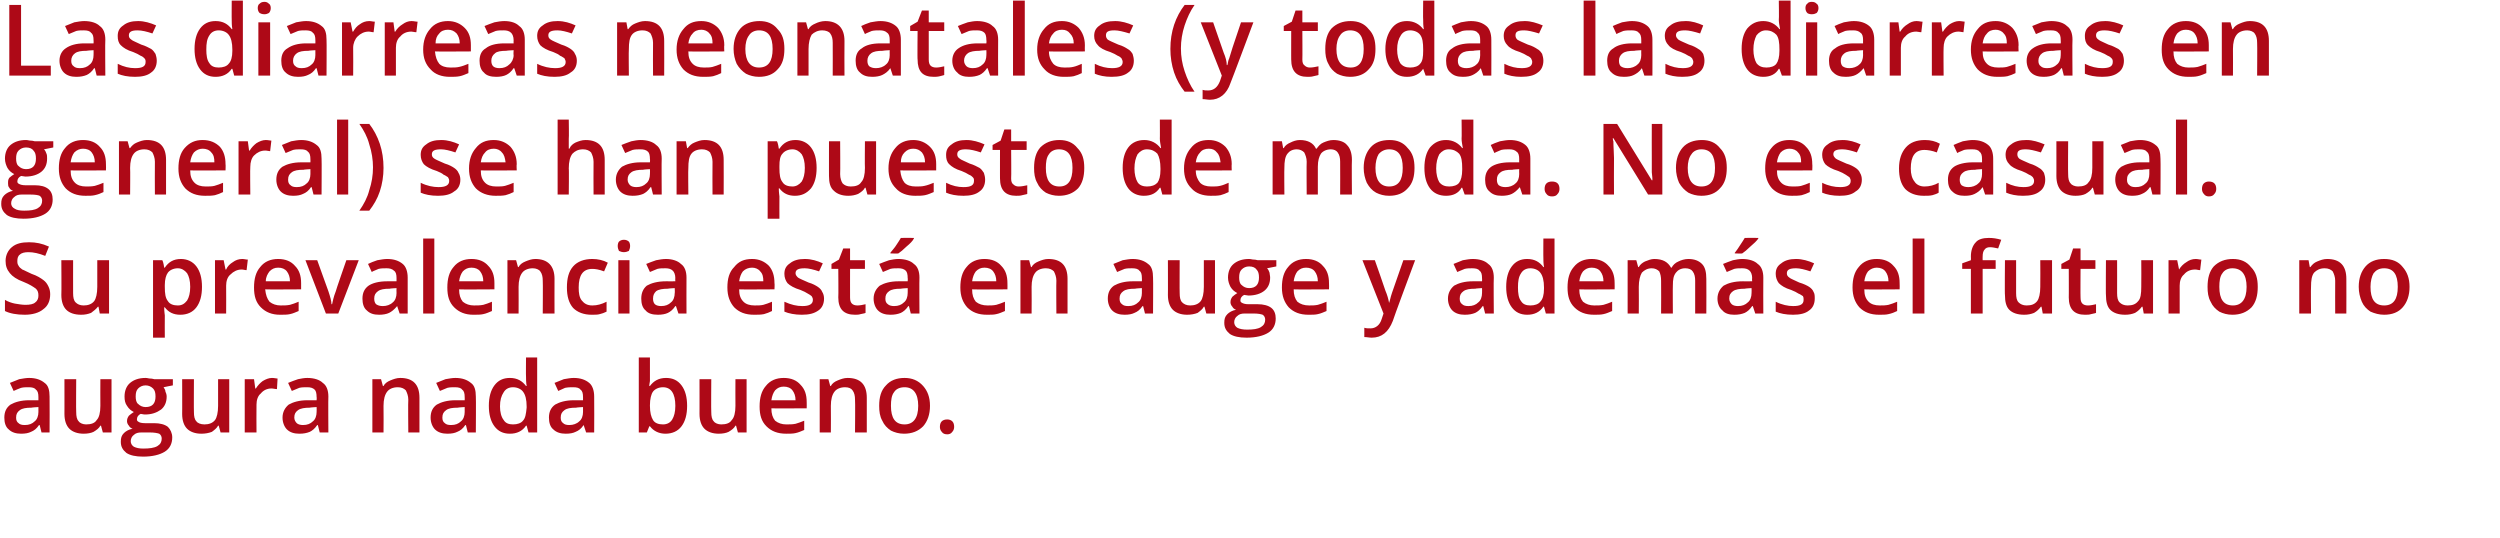
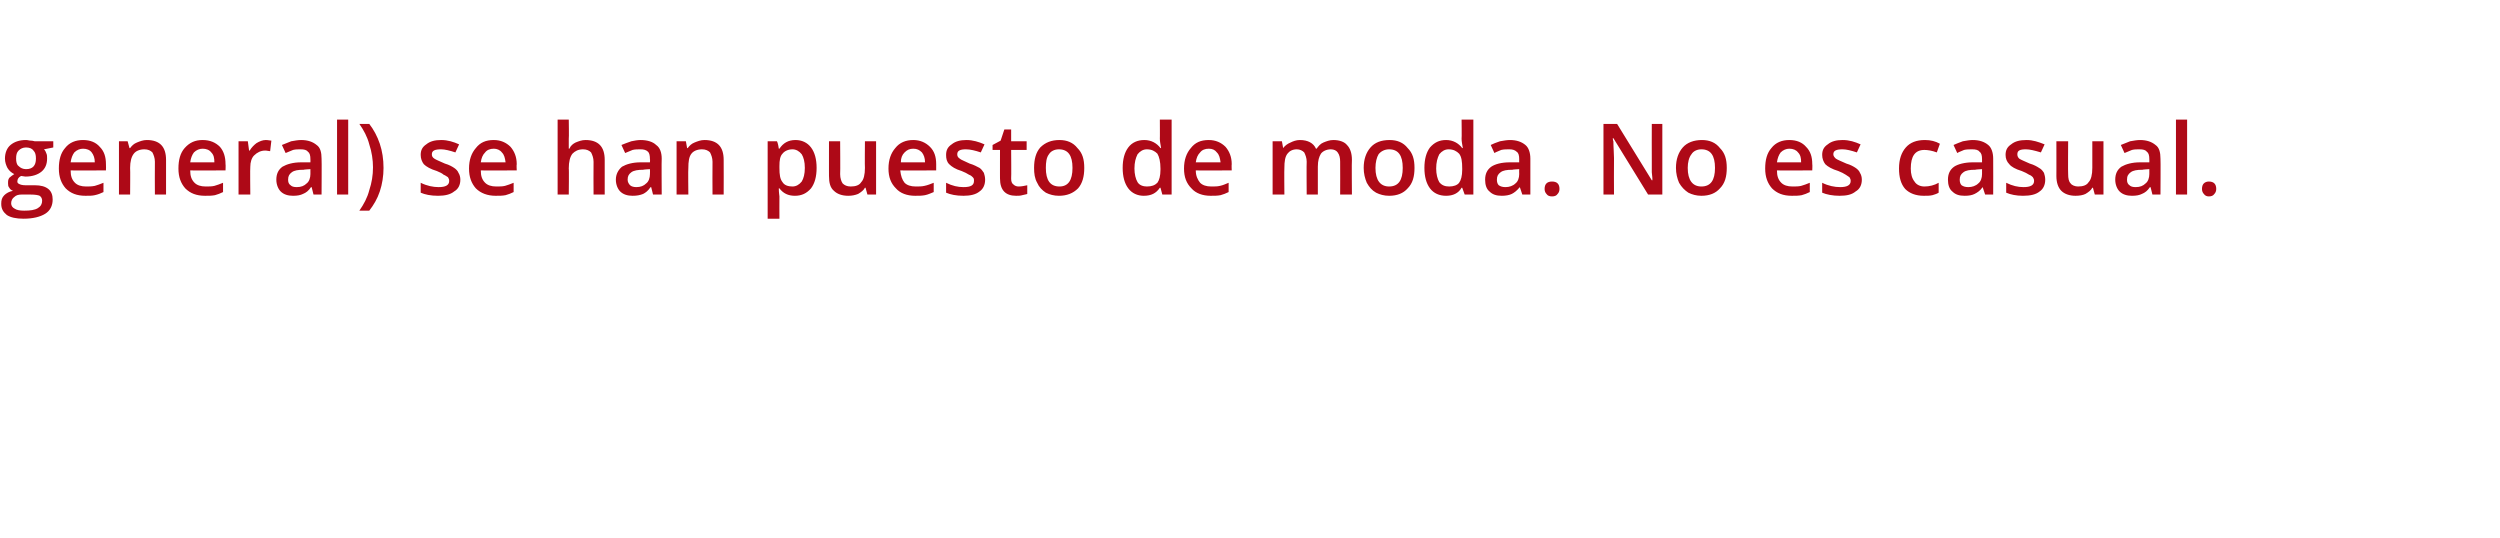
<svg xmlns="http://www.w3.org/2000/svg" version="1.1" width="403.5px" height="86.8px" viewBox="0 0 403.5 86.8">
  <desc>Las diarreas neonatales (y todas las diarreas en general) se han puesto de moda No es casual Su prevalencia est en</desc>
  <defs />
  <g id="Polygon211709">
-     <path d="M 6.7 69.8 L 6.4 68.6 C 6.4 68.6 6.29 68.64 6.3 68.6 C 5.9 69.2 5.5 69.5 5 69.7 C 4.6 69.9 4.1 70 3.4 70 C 2.6 70 1.9 69.8 1.4 69.3 C 0.9 68.9 0.7 68.2 0.7 67.4 C 0.7 66.5 1 65.8 1.7 65.3 C 2.4 64.9 3.4 64.6 4.7 64.6 C 4.72 64.61 6.2 64.6 6.2 64.6 C 6.2 64.6 6.21 64.1 6.2 64.1 C 6.2 63.5 6.1 63.1 5.8 62.9 C 5.6 62.6 5.2 62.5 4.6 62.5 C 4.2 62.5 3.8 62.5 3.4 62.6 C 2.9 62.8 2.6 62.9 2.2 63.1 C 2.2 63.1 1.6 61.8 1.6 61.8 C 2.1 61.6 2.6 61.4 3.1 61.2 C 3.7 61.1 4.2 61 4.7 61 C 5.8 61 6.6 61.3 7.2 61.8 C 7.8 62.2 8 63 8 64 C 8.03 64.02 8 69.8 8 69.8 L 6.7 69.8 Z M 4 68.6 C 4.7 68.6 5.2 68.4 5.6 68 C 6 67.7 6.2 67.1 6.2 66.5 C 6.2 66.47 6.2 65.7 6.2 65.7 C 6.2 65.7 5.09 65.76 5.1 65.8 C 4.2 65.8 3.6 65.9 3.2 66.2 C 2.8 66.5 2.6 66.8 2.6 67.4 C 2.6 67.8 2.7 68.1 3 68.3 C 3.2 68.5 3.5 68.6 4 68.6 Z M 16.6 69.8 L 16.3 68.7 C 16.3 68.7 16.23 68.71 16.2 68.7 C 16 69.1 15.6 69.4 15.1 69.7 C 14.7 69.9 14.1 70 13.5 70 C 12.5 70 11.7 69.7 11.2 69.2 C 10.7 68.7 10.4 67.9 10.4 66.8 C 10.41 66.85 10.4 61.2 10.4 61.2 L 12.3 61.2 C 12.3 61.2 12.26 66.53 12.3 66.5 C 12.3 67.2 12.4 67.7 12.7 68 C 12.9 68.3 13.4 68.5 13.9 68.5 C 14.7 68.5 15.3 68.3 15.6 67.8 C 16 67.4 16.2 66.6 16.2 65.5 C 16.18 65.51 16.2 61.2 16.2 61.2 L 18 61.2 L 18 69.8 L 16.6 69.8 Z M 27.9 61.2 L 27.9 62.2 C 27.9 62.2 26.41 62.48 26.4 62.5 C 26.5 62.7 26.7 62.9 26.7 63.2 C 26.8 63.4 26.9 63.7 26.9 64 C 26.9 64.9 26.6 65.6 26 66.1 C 25.3 66.6 24.5 66.9 23.4 66.9 C 23.1 66.9 22.9 66.8 22.7 66.8 C 22.3 67 22.1 67.3 22.1 67.7 C 22.1 67.9 22.2 68 22.4 68.1 C 22.5 68.2 22.9 68.3 23.4 68.3 C 23.4 68.3 24.9 68.3 24.9 68.3 C 25.8 68.3 26.6 68.5 27.1 68.9 C 27.5 69.3 27.8 69.9 27.8 70.6 C 27.8 71.6 27.4 72.4 26.6 72.9 C 25.8 73.4 24.6 73.7 23.1 73.7 C 21.9 73.7 21 73.5 20.4 73.1 C 19.8 72.6 19.5 72.1 19.5 71.3 C 19.5 70.7 19.6 70.3 20 69.9 C 20.3 69.6 20.8 69.3 21.4 69.2 C 21.1 69.1 20.9 68.9 20.8 68.7 C 20.6 68.5 20.5 68.2 20.5 68 C 20.5 67.6 20.6 67.4 20.8 67.1 C 21 66.9 21.3 66.7 21.6 66.5 C 21.2 66.3 20.8 66 20.5 65.5 C 20.2 65.1 20.1 64.6 20.1 64 C 20.1 63.1 20.4 62.3 21 61.8 C 21.6 61.3 22.4 61 23.5 61 C 23.8 61 24 61.1 24.3 61.1 C 24.6 61.1 24.8 61.2 24.9 61.2 C 24.9 61.2 27.9 61.2 27.9 61.2 Z M 21.1 71.2 C 21.1 71.6 21.3 71.9 21.6 72.1 C 22 72.3 22.5 72.4 23.1 72.4 C 24.1 72.4 24.9 72.3 25.4 72 C 25.9 71.7 26.1 71.3 26.1 70.8 C 26.1 70.5 26 70.2 25.7 70 C 25.4 69.9 24.9 69.8 24.2 69.8 C 24.2 69.8 22.8 69.8 22.8 69.8 C 22.3 69.8 21.9 69.9 21.6 70.2 C 21.3 70.4 21.1 70.8 21.1 71.2 Z M 21.9 64 C 21.9 64.5 22 65 22.3 65.2 C 22.6 65.5 23 65.7 23.5 65.7 C 24.6 65.7 25.1 65.1 25.1 64 C 25.1 63.4 25 63 24.7 62.7 C 24.4 62.4 24 62.2 23.5 62.2 C 23 62.2 22.6 62.4 22.3 62.7 C 22 63 21.9 63.4 21.9 64 Z M 35.6 69.8 L 35.3 68.7 C 35.3 68.7 35.24 68.71 35.2 68.7 C 35 69.1 34.6 69.4 34.2 69.7 C 33.7 69.9 33.1 70 32.5 70 C 31.5 70 30.7 69.7 30.2 69.2 C 29.7 68.7 29.4 67.9 29.4 66.8 C 29.42 66.85 29.4 61.2 29.4 61.2 L 31.3 61.2 C 31.3 61.2 31.27 66.53 31.3 66.5 C 31.3 67.2 31.4 67.7 31.7 68 C 31.9 68.3 32.4 68.5 33 68.5 C 33.7 68.5 34.3 68.3 34.7 67.8 C 35 67.4 35.2 66.6 35.2 65.5 C 35.19 65.51 35.2 61.2 35.2 61.2 L 37 61.2 L 37 69.8 L 35.6 69.8 Z M 43.9 61 C 44.3 61 44.6 61.1 44.8 61.1 C 44.8 61.1 44.7 62.8 44.7 62.8 C 44.4 62.8 44.1 62.7 43.8 62.7 C 43.1 62.7 42.5 63 42.1 63.5 C 41.6 63.9 41.4 64.6 41.4 65.3 C 41.37 65.33 41.4 69.8 41.4 69.8 L 39.5 69.8 L 39.5 61.2 L 41 61.2 L 41.2 62.7 C 41.2 62.7 41.31 62.72 41.3 62.7 C 41.6 62.2 42 61.8 42.4 61.5 C 42.9 61.2 43.4 61 43.9 61 Z M 51.6 69.8 L 51.3 68.6 C 51.3 68.6 51.22 68.64 51.2 68.6 C 50.8 69.2 50.4 69.5 50 69.7 C 49.5 69.9 49 70 48.3 70 C 47.5 70 46.8 69.8 46.3 69.3 C 45.9 68.9 45.6 68.2 45.6 67.4 C 45.6 66.5 46 65.8 46.6 65.3 C 47.3 64.9 48.3 64.6 49.6 64.6 C 49.65 64.61 51.1 64.6 51.1 64.6 C 51.1 64.6 51.14 64.1 51.1 64.1 C 51.1 63.5 51 63.1 50.8 62.9 C 50.5 62.6 50.1 62.5 49.6 62.5 C 49.1 62.5 48.7 62.5 48.3 62.6 C 47.9 62.8 47.5 62.9 47.1 63.1 C 47.1 63.1 46.5 61.8 46.5 61.8 C 47 61.6 47.5 61.4 48.1 61.2 C 48.6 61.1 49.1 61 49.6 61 C 50.7 61 51.6 61.3 52.1 61.8 C 52.7 62.2 53 63 53 64 C 52.96 64.02 53 69.8 53 69.8 L 51.6 69.8 Z M 48.9 68.6 C 49.6 68.6 50.1 68.4 50.5 68 C 50.9 67.7 51.1 67.1 51.1 66.5 C 51.13 66.47 51.1 65.7 51.1 65.7 C 51.1 65.7 50.02 65.76 50 65.8 C 49.2 65.8 48.5 65.9 48.1 66.2 C 47.7 66.5 47.5 66.8 47.5 67.4 C 47.5 67.8 47.7 68.1 47.9 68.3 C 48.1 68.5 48.5 68.6 48.9 68.6 Z M 67.7 69.8 L 65.9 69.8 C 65.9 69.8 65.85 64.53 65.9 64.5 C 65.9 63.9 65.7 63.4 65.5 63 C 65.2 62.7 64.8 62.5 64.2 62.5 C 63.4 62.5 62.8 62.8 62.5 63.2 C 62.1 63.7 61.9 64.5 61.9 65.5 C 61.93 65.54 61.9 69.8 61.9 69.8 L 60.1 69.8 L 60.1 61.2 L 61.5 61.2 L 61.8 62.3 C 61.8 62.3 61.88 62.33 61.9 62.3 C 62.1 61.9 62.5 61.6 63 61.4 C 63.5 61.2 64 61 64.6 61 C 66.7 61 67.7 62.1 67.7 64.2 C 67.7 64.21 67.7 69.8 67.7 69.8 Z M 75.5 69.8 L 75.2 68.6 C 75.2 68.6 75.1 68.64 75.1 68.6 C 74.7 69.2 74.3 69.5 73.8 69.7 C 73.4 69.9 72.9 70 72.2 70 C 71.4 70 70.7 69.8 70.2 69.3 C 69.8 68.9 69.5 68.2 69.5 67.4 C 69.5 66.5 69.8 65.8 70.5 65.3 C 71.2 64.9 72.2 64.6 73.5 64.6 C 73.53 64.61 75 64.6 75 64.6 C 75 64.6 75.02 64.1 75 64.1 C 75 63.5 74.9 63.1 74.6 62.9 C 74.4 62.6 74 62.5 73.4 62.5 C 73 62.5 72.6 62.5 72.2 62.6 C 71.8 62.8 71.4 62.9 71 63.1 C 71 63.1 70.4 61.8 70.4 61.8 C 70.9 61.6 71.4 61.4 71.9 61.2 C 72.5 61.1 73 61 73.5 61 C 74.6 61 75.4 61.3 76 61.8 C 76.6 62.2 76.8 63 76.8 64 C 76.84 64.02 76.8 69.8 76.8 69.8 L 75.5 69.8 Z M 72.8 68.6 C 73.5 68.6 74 68.4 74.4 68 C 74.8 67.7 75 67.1 75 66.5 C 75.01 66.47 75 65.7 75 65.7 C 75 65.7 73.9 65.76 73.9 65.8 C 73 65.8 72.4 65.9 72 66.2 C 71.6 66.5 71.4 66.8 71.4 67.4 C 71.4 67.8 71.5 68.1 71.8 68.3 C 72 68.5 72.3 68.6 72.8 68.6 Z M 84.9 68.7 C 84.3 69.6 83.4 70 82.3 70 C 81.2 70 80.4 69.6 79.8 68.8 C 79.2 68 78.9 66.9 78.9 65.5 C 78.9 64.1 79.2 63 79.8 62.2 C 80.4 61.4 81.2 61 82.3 61 C 83.5 61 84.3 61.5 84.9 62.3 C 84.9 62.3 85 62.3 85 62.3 C 84.9 61.7 84.9 61.2 84.9 60.8 C 84.87 60.83 84.9 57.7 84.9 57.7 L 86.7 57.7 L 86.7 69.8 L 85.3 69.8 L 85 68.7 L 84.9 68.7 C 84.9 68.7 84.87 68.71 84.9 68.7 Z M 82.8 68.5 C 83.5 68.5 84.1 68.3 84.4 67.9 C 84.8 67.5 84.9 66.8 85 65.8 C 85 65.8 85 65.6 85 65.6 C 85 64.5 84.8 63.7 84.4 63.2 C 84.1 62.8 83.5 62.5 82.8 62.5 C 82.1 62.5 81.6 62.8 81.3 63.3 C 80.9 63.9 80.7 64.6 80.7 65.6 C 80.7 66.5 80.9 67.3 81.3 67.8 C 81.6 68.3 82.1 68.5 82.8 68.5 Z M 94.6 69.8 L 94.2 68.6 C 94.2 68.6 94.19 68.64 94.2 68.6 C 93.8 69.2 93.4 69.5 92.9 69.7 C 92.5 69.9 92 70 91.3 70 C 90.5 70 89.8 69.8 89.3 69.3 C 88.8 68.9 88.6 68.2 88.6 67.4 C 88.6 66.5 88.9 65.8 89.6 65.3 C 90.3 64.9 91.3 64.6 92.6 64.6 C 92.62 64.61 94.1 64.6 94.1 64.6 C 94.1 64.6 94.11 64.1 94.1 64.1 C 94.1 63.5 94 63.1 93.7 62.9 C 93.5 62.6 93.1 62.5 92.5 62.5 C 92.1 62.5 91.7 62.5 91.2 62.6 C 90.8 62.8 90.5 62.9 90.1 63.1 C 90.1 63.1 89.5 61.8 89.5 61.8 C 90 61.6 90.5 61.4 91 61.2 C 91.6 61.1 92.1 61 92.6 61 C 93.7 61 94.5 61.3 95.1 61.8 C 95.6 62.2 95.9 63 95.9 64 C 95.93 64.02 95.9 69.8 95.9 69.8 L 94.6 69.8 Z M 91.9 68.6 C 92.5 68.6 93.1 68.4 93.5 68 C 93.9 67.7 94.1 67.1 94.1 66.5 C 94.09 66.47 94.1 65.7 94.1 65.7 C 94.1 65.7 92.98 65.76 93 65.8 C 92.1 65.8 91.5 65.9 91.1 66.2 C 90.7 66.5 90.5 66.8 90.5 67.4 C 90.5 67.8 90.6 68.1 90.9 68.3 C 91.1 68.5 91.4 68.6 91.9 68.6 Z M 104.9 62.3 C 105.5 61.5 106.3 61 107.5 61 C 108.6 61 109.4 61.4 110 62.2 C 110.6 63 110.9 64.1 110.9 65.5 C 110.9 66.9 110.6 68 110 68.8 C 109.4 69.6 108.5 70 107.4 70 C 106.4 70 105.5 69.6 104.9 68.8 C 104.9 68.82 104.8 68.8 104.8 68.8 L 104.4 69.8 L 103.1 69.8 L 103.1 57.7 L 104.9 57.7 C 104.9 57.7 104.9 60.58 104.9 60.6 C 104.9 60.8 104.9 61.1 104.9 61.5 C 104.8 62 104.8 62.2 104.8 62.3 C 104.82 62.33 104.9 62.3 104.9 62.3 C 104.9 62.3 104.9 62.33 104.9 62.3 Z M 109 65.5 C 109 63.5 108.3 62.5 107 62.5 C 106.3 62.5 105.7 62.8 105.4 63.2 C 105.1 63.6 104.9 64.4 104.9 65.4 C 104.9 65.4 104.9 65.5 104.9 65.5 C 104.9 66.6 105.1 67.3 105.4 67.8 C 105.7 68.3 106.3 68.5 107 68.5 C 107.7 68.5 108.2 68.2 108.5 67.7 C 108.8 67.2 109 66.5 109 65.5 C 109 65.5 109 65.5 109 65.5 Z M 119.1 69.8 L 118.8 68.7 C 118.8 68.7 118.73 68.71 118.7 68.7 C 118.5 69.1 118.1 69.4 117.6 69.7 C 117.2 69.9 116.6 70 116 70 C 115 70 114.2 69.7 113.7 69.2 C 113.2 68.7 112.9 67.9 112.9 66.8 C 112.91 66.85 112.9 61.2 112.9 61.2 L 114.8 61.2 C 114.8 61.2 114.76 66.53 114.8 66.5 C 114.8 67.2 114.9 67.7 115.2 68 C 115.4 68.3 115.9 68.5 116.4 68.5 C 117.2 68.5 117.8 68.3 118.1 67.8 C 118.5 67.4 118.7 66.6 118.7 65.5 C 118.68 65.51 118.7 61.2 118.7 61.2 L 120.5 61.2 L 120.5 69.8 L 119.1 69.8 Z M 126.9 70 C 125.5 70 124.5 69.6 123.7 68.8 C 122.9 68 122.6 67 122.6 65.6 C 122.6 64.2 122.9 63.1 123.6 62.3 C 124.3 61.4 125.3 61 126.5 61 C 127.7 61 128.6 61.4 129.2 62.1 C 129.9 62.8 130.2 63.7 130.2 64.9 C 130.22 64.94 130.2 65.9 130.2 65.9 C 130.2 65.9 124.46 65.94 124.5 65.9 C 124.5 66.8 124.7 67.4 125.1 67.9 C 125.6 68.3 126.2 68.5 126.9 68.5 C 127.5 68.5 127.9 68.5 128.4 68.4 C 128.8 68.3 129.3 68.1 129.8 67.9 C 129.8 67.9 129.8 69.4 129.8 69.4 C 129.3 69.6 128.9 69.8 128.4 69.9 C 128 70 127.4 70 126.9 70 Z M 126.5 62.4 C 125.9 62.4 125.5 62.6 125.1 63 C 124.8 63.4 124.6 63.9 124.5 64.6 C 124.5 64.6 128.4 64.6 128.4 64.6 C 128.4 63.9 128.2 63.4 127.9 63 C 127.6 62.6 127.1 62.4 126.5 62.4 Z M 139.9 69.8 L 138 69.8 C 138 69.8 138.05 64.53 138 64.5 C 138 63.9 137.9 63.4 137.6 63 C 137.4 62.7 137 62.5 136.4 62.5 C 135.6 62.5 135 62.8 134.7 63.2 C 134.3 63.7 134.1 64.5 134.1 65.5 C 134.13 65.54 134.1 69.8 134.1 69.8 L 132.3 69.8 L 132.3 61.2 L 133.7 61.2 L 134 62.3 C 134 62.3 134.08 62.33 134.1 62.3 C 134.3 61.9 134.7 61.6 135.2 61.4 C 135.7 61.2 136.2 61 136.8 61 C 138.9 61 139.9 62.1 139.9 64.2 C 139.89 64.21 139.9 69.8 139.9 69.8 Z M 150.1 65.5 C 150.1 66.9 149.7 68 149 68.8 C 148.2 69.6 147.2 70 145.9 70 C 145.1 70 144.4 69.8 143.8 69.5 C 143.2 69.1 142.7 68.6 142.4 67.9 C 142 67.2 141.9 66.4 141.9 65.5 C 141.9 64.1 142.2 63 143 62.2 C 143.7 61.4 144.7 61 146 61 C 147.2 61 148.2 61.4 149 62.3 C 149.7 63.1 150.1 64.1 150.1 65.5 Z M 143.8 65.5 C 143.8 67.5 144.5 68.5 146 68.5 C 147.4 68.5 148.2 67.5 148.2 65.5 C 148.2 63.5 147.4 62.5 146 62.5 C 145.2 62.5 144.6 62.8 144.3 63.3 C 143.9 63.8 143.8 64.6 143.8 65.5 Z M 151.7 68.9 C 151.7 68.5 151.8 68.2 152 68 C 152.2 67.8 152.5 67.7 152.9 67.7 C 153.2 67.7 153.5 67.8 153.7 68 C 153.9 68.2 154 68.5 154 68.9 C 154 69.2 153.9 69.5 153.7 69.7 C 153.5 70 153.2 70.1 152.9 70.1 C 152.5 70.1 152.2 70 152 69.7 C 151.8 69.5 151.7 69.2 151.7 68.9 Z " stroke="none" fill="#ae0917" />
-   </g>
+     </g>
  <g id="Polygon211708">
-     <path d="M 8.1 47.5 C 8.1 48.6 7.7 49.4 7 49.9 C 6.3 50.5 5.2 50.8 4 50.8 C 2.7 50.8 1.6 50.6 0.8 50.2 C 0.8 50.2 0.8 48.4 0.8 48.4 C 1.3 48.7 1.9 48.9 2.4 49 C 3 49.1 3.6 49.2 4.1 49.2 C 4.8 49.2 5.4 49.1 5.7 48.8 C 6.1 48.5 6.2 48.1 6.2 47.7 C 6.2 47.2 6.1 46.9 5.8 46.6 C 5.4 46.3 4.8 45.9 3.8 45.5 C 2.7 45.1 2 44.6 1.6 44.1 C 1.1 43.5 0.9 42.9 0.9 42.1 C 0.9 41.2 1.3 40.4 1.9 39.9 C 2.6 39.3 3.5 39.1 4.7 39.1 C 5.8 39.1 6.8 39.3 7.9 39.8 C 7.9 39.8 7.3 41.3 7.3 41.3 C 6.3 40.9 5.4 40.7 4.6 40.7 C 4 40.7 3.5 40.8 3.2 41.1 C 2.9 41.3 2.8 41.7 2.8 42.1 C 2.8 42.4 2.8 42.6 3 42.9 C 3.1 43.1 3.3 43.3 3.6 43.5 C 3.9 43.6 4.4 43.9 5.1 44.2 C 6 44.5 6.6 44.9 7 45.2 C 7.4 45.5 7.6 45.8 7.8 46.2 C 8 46.6 8.1 47 8.1 47.5 Z M 16.1 50.6 L 15.9 49.5 C 15.9 49.5 15.76 49.51 15.8 49.5 C 15.5 49.9 15.1 50.2 14.7 50.5 C 14.2 50.7 13.7 50.8 13.1 50.8 C 12 50.8 11.2 50.5 10.7 50 C 10.2 49.5 9.9 48.7 9.9 47.6 C 9.94 47.65 9.9 42 9.9 42 L 11.8 42 C 11.8 42 11.79 47.33 11.8 47.3 C 11.8 48 11.9 48.5 12.2 48.8 C 12.5 49.1 12.9 49.3 13.5 49.3 C 14.2 49.3 14.8 49.1 15.2 48.6 C 15.5 48.2 15.7 47.4 15.7 46.3 C 15.71 46.31 15.7 42 15.7 42 L 17.6 42 L 17.6 50.6 L 16.1 50.6 Z M 29.1 50.8 C 28 50.8 27.2 50.4 26.6 49.6 C 26.6 49.6 26.5 49.6 26.5 49.6 C 26.5 50.3 26.6 50.8 26.6 50.9 C 26.58 50.95 26.6 54.5 26.6 54.5 L 24.7 54.5 L 24.7 42 C 24.7 42 26.23 42 26.2 42 C 26.3 42.2 26.4 42.5 26.5 43.2 C 26.5 43.2 26.6 43.2 26.6 43.2 C 27.2 42.3 28 41.8 29.2 41.8 C 30.2 41.8 31.1 42.2 31.7 43 C 32.3 43.8 32.6 44.9 32.6 46.3 C 32.6 47.7 32.3 48.8 31.7 49.6 C 31.1 50.4 30.2 50.8 29.1 50.8 Z M 28.7 43.3 C 28 43.3 27.4 43.6 27.1 44 C 26.8 44.4 26.6 45.1 26.6 46 C 26.6 46 26.6 46.3 26.6 46.3 C 26.6 47.4 26.7 48.1 27.1 48.6 C 27.4 49.1 28 49.3 28.7 49.3 C 29.4 49.3 29.8 49 30.2 48.5 C 30.5 48 30.7 47.3 30.7 46.3 C 30.7 45.3 30.5 44.6 30.2 44.1 C 29.8 43.6 29.3 43.3 28.7 43.3 Z M 39.1 41.8 C 39.4 41.8 39.7 41.9 40 41.9 C 40 41.9 39.8 43.6 39.8 43.6 C 39.5 43.6 39.3 43.5 39 43.5 C 38.3 43.5 37.7 43.8 37.2 44.3 C 36.7 44.7 36.5 45.4 36.5 46.1 C 36.52 46.13 36.5 50.6 36.5 50.6 L 34.7 50.6 L 34.7 42 L 36.1 42 L 36.4 43.5 C 36.4 43.5 36.45 43.52 36.5 43.5 C 36.7 43 37.1 42.6 37.6 42.3 C 38 42 38.5 41.8 39.1 41.8 Z M 45.2 50.8 C 43.9 50.8 42.9 50.4 42.1 49.6 C 41.3 48.8 41 47.8 41 46.4 C 41 45 41.3 43.9 42 43.1 C 42.7 42.2 43.7 41.8 44.9 41.8 C 46.1 41.8 47 42.2 47.6 42.9 C 48.3 43.6 48.6 44.5 48.6 45.7 C 48.61 45.74 48.6 46.7 48.6 46.7 C 48.6 46.7 42.85 46.74 42.8 46.7 C 42.9 47.6 43.1 48.2 43.5 48.7 C 44 49.1 44.6 49.3 45.3 49.3 C 45.8 49.3 46.3 49.3 46.8 49.2 C 47.2 49.1 47.7 48.9 48.2 48.7 C 48.2 48.7 48.2 50.2 48.2 50.2 C 47.7 50.4 47.3 50.6 46.8 50.7 C 46.4 50.8 45.8 50.8 45.2 50.8 Z M 44.9 43.2 C 44.3 43.2 43.9 43.4 43.5 43.8 C 43.2 44.2 42.9 44.7 42.9 45.4 C 42.9 45.4 46.8 45.4 46.8 45.4 C 46.8 44.7 46.6 44.2 46.3 43.8 C 46 43.4 45.5 43.2 44.9 43.2 Z M 52.6 50.6 L 49.3 42 L 51.2 42 C 51.2 42 53 47.02 53 47 C 53.3 47.9 53.5 48.6 53.5 49.1 C 53.5 49.1 53.6 49.1 53.6 49.1 C 53.7 48.7 53.8 48 54.2 47 C 54.15 47.02 55.9 42 55.9 42 L 57.9 42 L 54.6 50.6 L 52.6 50.6 Z M 64.5 50.6 L 64.1 49.4 C 64.1 49.4 64.06 49.44 64.1 49.4 C 63.6 50 63.2 50.3 62.8 50.5 C 62.4 50.7 61.8 50.8 61.2 50.8 C 60.3 50.8 59.7 50.6 59.2 50.1 C 58.7 49.7 58.5 49 58.5 48.2 C 58.5 47.3 58.8 46.6 59.5 46.1 C 60.1 45.7 61.1 45.4 62.5 45.4 C 62.49 45.41 64 45.4 64 45.4 C 64 45.4 63.99 44.9 64 44.9 C 64 44.3 63.9 43.9 63.6 43.7 C 63.3 43.4 62.9 43.3 62.4 43.3 C 62 43.3 61.5 43.3 61.1 43.4 C 60.7 43.6 60.3 43.7 60 43.9 C 60 43.9 59.4 42.6 59.4 42.6 C 59.8 42.4 60.3 42.2 60.9 42 C 61.5 41.9 62 41.8 62.5 41.8 C 63.6 41.8 64.4 42.1 65 42.6 C 65.5 43 65.8 43.8 65.8 44.8 C 65.81 44.82 65.8 50.6 65.8 50.6 L 64.5 50.6 Z M 61.8 49.4 C 62.4 49.4 63 49.2 63.4 48.8 C 63.8 48.5 64 47.9 64 47.3 C 63.97 47.27 64 46.5 64 46.5 C 64 46.5 62.86 46.56 62.9 46.6 C 62 46.6 61.4 46.7 61 47 C 60.6 47.3 60.4 47.6 60.4 48.2 C 60.4 48.6 60.5 48.9 60.7 49.1 C 61 49.3 61.3 49.4 61.8 49.4 Z M 70.1 50.6 L 68.3 50.6 L 68.3 38.5 L 70.1 38.5 L 70.1 50.6 Z M 76.4 50.8 C 75.1 50.8 74.1 50.4 73.3 49.6 C 72.5 48.8 72.2 47.8 72.2 46.4 C 72.2 45 72.5 43.9 73.2 43.1 C 73.9 42.2 74.9 41.8 76.1 41.8 C 77.3 41.8 78.2 42.2 78.8 42.9 C 79.5 43.6 79.8 44.5 79.8 45.7 C 79.81 45.74 79.8 46.7 79.8 46.7 C 79.8 46.7 74.05 46.74 74.1 46.7 C 74.1 47.6 74.3 48.2 74.7 48.7 C 75.2 49.1 75.8 49.3 76.5 49.3 C 77 49.3 77.5 49.3 78 49.2 C 78.4 49.1 78.9 48.9 79.4 48.7 C 79.4 48.7 79.4 50.2 79.4 50.2 C 78.9 50.4 78.5 50.6 78 50.7 C 77.6 50.8 77 50.8 76.4 50.8 Z M 76.1 43.2 C 75.5 43.2 75.1 43.4 74.7 43.8 C 74.4 44.2 74.2 44.7 74.1 45.4 C 74.1 45.4 78 45.4 78 45.4 C 78 44.7 77.8 44.2 77.5 43.8 C 77.2 43.4 76.7 43.2 76.1 43.2 Z M 89.5 50.6 L 87.6 50.6 C 87.6 50.6 87.64 45.33 87.6 45.3 C 87.6 44.7 87.5 44.2 87.2 43.8 C 87 43.5 86.5 43.3 86 43.3 C 85.2 43.3 84.6 43.6 84.3 44 C 83.9 44.5 83.7 45.3 83.7 46.3 C 83.72 46.34 83.7 50.6 83.7 50.6 L 81.9 50.6 L 81.9 42 L 83.3 42 L 83.6 43.1 C 83.6 43.1 83.67 43.13 83.7 43.1 C 83.9 42.7 84.3 42.4 84.8 42.2 C 85.3 42 85.8 41.8 86.4 41.8 C 88.4 41.8 89.5 42.9 89.5 45 C 89.48 45.01 89.5 50.6 89.5 50.6 Z M 95.5 50.8 C 94.2 50.8 93.2 50.4 92.5 49.7 C 91.8 48.9 91.5 47.8 91.5 46.4 C 91.5 44.9 91.8 43.8 92.5 43 C 93.2 42.2 94.3 41.8 95.6 41.8 C 96.5 41.8 97.4 42 98.1 42.4 C 98.1 42.4 97.5 43.8 97.5 43.8 C 96.7 43.5 96.1 43.4 95.6 43.4 C 94.1 43.4 93.4 44.4 93.4 46.4 C 93.4 47.3 93.5 48 93.9 48.5 C 94.3 49 94.8 49.3 95.6 49.3 C 96.4 49.3 97.1 49.1 97.9 48.7 C 97.9 48.7 97.9 50.3 97.9 50.3 C 97.5 50.5 97.2 50.6 96.8 50.7 C 96.5 50.8 96 50.8 95.5 50.8 Z M 101.6 50.6 L 99.8 50.6 L 99.8 42 L 101.6 42 L 101.6 50.6 Z M 99.7 39.7 C 99.7 39.4 99.8 39.1 99.9 39 C 100.1 38.8 100.4 38.7 100.7 38.7 C 101 38.7 101.3 38.8 101.5 39 C 101.6 39.1 101.7 39.4 101.7 39.7 C 101.7 40 101.6 40.3 101.5 40.5 C 101.3 40.6 101 40.7 100.7 40.7 C 100.4 40.7 100.1 40.6 99.9 40.5 C 99.8 40.3 99.7 40 99.7 39.7 Z M 109.5 50.6 L 109.1 49.4 C 109.1 49.4 109.04 49.44 109 49.4 C 108.6 50 108.2 50.3 107.8 50.5 C 107.4 50.7 106.8 50.8 106.2 50.8 C 105.3 50.8 104.6 50.6 104.2 50.1 C 103.7 49.7 103.5 49 103.5 48.2 C 103.5 47.3 103.8 46.6 104.4 46.1 C 105.1 45.7 106.1 45.4 107.5 45.4 C 107.47 45.41 109 45.4 109 45.4 C 109 45.4 108.96 44.9 109 44.9 C 109 44.3 108.8 43.9 108.6 43.7 C 108.3 43.4 107.9 43.3 107.4 43.3 C 106.9 43.3 106.5 43.3 106.1 43.4 C 105.7 43.6 105.3 43.7 104.9 43.9 C 104.9 43.9 104.3 42.6 104.3 42.6 C 104.8 42.4 105.3 42.2 105.9 42 C 106.4 41.9 107 41.8 107.5 41.8 C 108.5 41.8 109.4 42.1 109.9 42.6 C 110.5 43 110.8 43.8 110.8 44.8 C 110.78 44.82 110.8 50.6 110.8 50.6 L 109.5 50.6 Z M 106.7 49.4 C 107.4 49.4 107.9 49.2 108.3 48.8 C 108.7 48.5 108.9 47.9 108.9 47.3 C 108.94 47.27 108.9 46.5 108.9 46.5 C 108.9 46.5 107.83 46.56 107.8 46.6 C 107 46.6 106.3 46.7 105.9 47 C 105.6 47.3 105.4 47.6 105.4 48.2 C 105.4 48.6 105.5 48.9 105.7 49.1 C 105.9 49.3 106.3 49.4 106.7 49.4 Z M 121.7 50.8 C 120.3 50.8 119.3 50.4 118.5 49.6 C 117.8 48.8 117.4 47.8 117.4 46.4 C 117.4 45 117.7 43.9 118.5 43.1 C 119.2 42.2 120.1 41.8 121.4 41.8 C 122.5 41.8 123.4 42.2 124.1 42.9 C 124.7 43.6 125 44.5 125 45.7 C 125.05 45.74 125 46.7 125 46.7 C 125 46.7 119.29 46.74 119.3 46.7 C 119.3 47.6 119.5 48.2 120 48.7 C 120.4 49.1 121 49.3 121.8 49.3 C 122.3 49.3 122.8 49.3 123.2 49.2 C 123.6 49.1 124.1 48.9 124.6 48.7 C 124.6 48.7 124.6 50.2 124.6 50.2 C 124.2 50.4 123.7 50.6 123.3 50.7 C 122.8 50.8 122.3 50.8 121.7 50.8 Z M 121.4 43.2 C 120.8 43.2 120.3 43.4 119.9 43.8 C 119.6 44.2 119.4 44.7 119.3 45.4 C 119.3 45.4 123.2 45.4 123.2 45.4 C 123.2 44.7 123.1 44.2 122.7 43.8 C 122.4 43.4 121.9 43.2 121.4 43.2 Z M 133 48.2 C 133 49 132.7 49.7 132.1 50.1 C 131.4 50.6 130.6 50.8 129.4 50.8 C 128.3 50.8 127.3 50.6 126.6 50.3 C 126.6 50.3 126.6 48.7 126.6 48.7 C 127.7 49.2 128.6 49.4 129.5 49.4 C 130.6 49.4 131.2 49.1 131.2 48.4 C 131.2 48.1 131.1 48 131 47.8 C 130.9 47.7 130.6 47.5 130.4 47.4 C 130.1 47.2 129.7 47 129.2 46.8 C 128.2 46.5 127.5 46.1 127.1 45.7 C 126.8 45.3 126.6 44.8 126.6 44.2 C 126.6 43.4 126.9 42.9 127.5 42.5 C 128.1 42 128.9 41.8 129.9 41.8 C 131 41.8 131.9 42.1 132.8 42.5 C 132.8 42.5 132.2 43.8 132.2 43.8 C 131.3 43.5 130.5 43.3 129.9 43.3 C 128.9 43.3 128.4 43.5 128.4 44.1 C 128.4 44.4 128.6 44.6 128.8 44.8 C 129.1 45 129.6 45.2 130.5 45.6 C 131.2 45.8 131.7 46.1 132 46.3 C 132.3 46.5 132.6 46.8 132.7 47.1 C 132.9 47.4 133 47.8 133 48.2 Z M 138.4 49.3 C 138.8 49.3 139.3 49.2 139.7 49.1 C 139.7 49.1 139.7 50.5 139.7 50.5 C 139.5 50.6 139.3 50.6 138.9 50.7 C 138.6 50.8 138.3 50.8 138 50.8 C 136.2 50.8 135.3 49.9 135.3 48 C 135.34 48.05 135.3 43.4 135.3 43.4 L 134.2 43.4 L 134.2 42.6 L 135.4 41.9 L 136.1 40.1 L 137.2 40.1 L 137.2 42 L 139.6 42 L 139.6 43.4 L 137.2 43.4 C 137.2 43.4 137.19 48.02 137.2 48 C 137.2 48.5 137.3 48.8 137.5 49 C 137.7 49.2 138 49.3 138.4 49.3 Z M 147 50.6 L 146.7 49.4 C 146.7 49.4 146.61 49.44 146.6 49.4 C 146.2 50 145.8 50.3 145.4 50.5 C 144.9 50.7 144.4 50.8 143.7 50.8 C 142.9 50.8 142.2 50.6 141.7 50.1 C 141.3 49.7 141 49 141 48.2 C 141 47.3 141.4 46.6 142 46.1 C 142.7 45.7 143.7 45.4 145 45.4 C 145.04 45.41 146.5 45.4 146.5 45.4 C 146.5 45.4 146.54 44.9 146.5 44.9 C 146.5 44.3 146.4 43.9 146.2 43.7 C 145.9 43.4 145.5 43.3 145 43.3 C 144.5 43.3 144.1 43.3 143.7 43.4 C 143.3 43.6 142.9 43.7 142.5 43.9 C 142.5 43.9 141.9 42.6 141.9 42.6 C 142.4 42.4 142.9 42.2 143.5 42 C 144 41.9 144.5 41.8 145 41.8 C 146.1 41.8 147 42.1 147.5 42.6 C 148.1 43 148.4 43.8 148.4 44.8 C 148.36 44.82 148.4 50.6 148.4 50.6 L 147 50.6 Z M 144.3 49.4 C 145 49.4 145.5 49.2 145.9 48.8 C 146.3 48.5 146.5 47.9 146.5 47.3 C 146.52 47.27 146.5 46.5 146.5 46.5 C 146.5 46.5 145.41 46.56 145.4 46.6 C 144.5 46.6 143.9 46.7 143.5 47 C 143.1 47.3 142.9 47.6 142.9 48.2 C 142.9 48.6 143 48.9 143.3 49.1 C 143.5 49.3 143.9 49.4 144.3 49.4 Z M 143.7 40.9 C 143.7 40.9 143.75 40.75 143.7 40.8 C 144 40.4 144.4 40 144.7 39.5 C 145 39.1 145.2 38.7 145.4 38.4 C 145.41 38.38 147.5 38.4 147.5 38.4 C 147.5 38.4 147.54 38.55 147.5 38.5 C 147.3 38.9 146.9 39.3 146.3 39.8 C 145.8 40.3 145.3 40.7 145 40.9 C 144.97 40.95 143.7 40.9 143.7 40.9 Z M 159.3 50.8 C 157.9 50.8 156.9 50.4 156.1 49.6 C 155.4 48.8 155 47.8 155 46.4 C 155 45 155.3 43.9 156 43.1 C 156.7 42.2 157.7 41.8 158.9 41.8 C 160.1 41.8 161 42.2 161.6 42.9 C 162.3 43.6 162.6 44.5 162.6 45.7 C 162.62 45.74 162.6 46.7 162.6 46.7 C 162.6 46.7 156.87 46.74 156.9 46.7 C 156.9 47.6 157.1 48.2 157.5 48.7 C 158 49.1 158.6 49.3 159.4 49.3 C 159.9 49.3 160.3 49.3 160.8 49.2 C 161.2 49.1 161.7 48.9 162.2 48.7 C 162.2 48.7 162.2 50.2 162.2 50.2 C 161.7 50.4 161.3 50.6 160.8 50.7 C 160.4 50.8 159.9 50.8 159.3 50.8 Z M 158.9 43.2 C 158.3 43.2 157.9 43.4 157.5 43.8 C 157.2 44.2 157 44.7 156.9 45.4 C 156.9 45.4 160.8 45.4 160.8 45.4 C 160.8 44.7 160.6 44.2 160.3 43.8 C 160 43.4 159.5 43.2 158.9 43.2 Z M 172.3 50.6 L 170.5 50.6 C 170.5 50.6 170.46 45.33 170.5 45.3 C 170.5 44.7 170.3 44.2 170.1 43.8 C 169.8 43.5 169.4 43.3 168.8 43.3 C 168 43.3 167.4 43.6 167.1 44 C 166.7 44.5 166.5 45.3 166.5 46.3 C 166.53 46.34 166.5 50.6 166.5 50.6 L 164.7 50.6 L 164.7 42 L 166.1 42 L 166.4 43.1 C 166.4 43.1 166.49 43.13 166.5 43.1 C 166.7 42.7 167.1 42.4 167.6 42.2 C 168.1 42 168.6 41.8 169.2 41.8 C 171.3 41.8 172.3 42.9 172.3 45 C 172.3 45.01 172.3 50.6 172.3 50.6 Z M 184.8 50.6 L 184.5 49.4 C 184.5 49.4 184.4 49.44 184.4 49.4 C 184 50 183.6 50.3 183.1 50.5 C 182.7 50.7 182.2 50.8 181.5 50.8 C 180.7 50.8 180 50.6 179.5 50.1 C 179.1 49.7 178.8 49 178.8 48.2 C 178.8 47.3 179.1 46.6 179.8 46.1 C 180.5 45.7 181.5 45.4 182.8 45.4 C 182.83 45.41 184.3 45.4 184.3 45.4 C 184.3 45.4 184.32 44.9 184.3 44.9 C 184.3 44.3 184.2 43.9 183.9 43.7 C 183.7 43.4 183.3 43.3 182.7 43.3 C 182.3 43.3 181.9 43.3 181.5 43.4 C 181.1 43.6 180.7 43.7 180.3 43.9 C 180.3 43.9 179.7 42.6 179.7 42.6 C 180.2 42.4 180.7 42.2 181.2 42 C 181.8 41.9 182.3 41.8 182.8 41.8 C 183.9 41.8 184.7 42.1 185.3 42.6 C 185.9 43 186.1 43.8 186.1 44.8 C 186.14 44.82 186.1 50.6 186.1 50.6 L 184.8 50.6 Z M 182.1 49.4 C 182.8 49.4 183.3 49.2 183.7 48.8 C 184.1 48.5 184.3 47.9 184.3 47.3 C 184.31 47.27 184.3 46.5 184.3 46.5 C 184.3 46.5 183.2 46.56 183.2 46.6 C 182.3 46.6 181.7 46.7 181.3 47 C 180.9 47.3 180.7 47.6 180.7 48.2 C 180.7 48.6 180.8 48.9 181.1 49.1 C 181.3 49.3 181.6 49.4 182.1 49.4 Z M 194.7 50.6 L 194.4 49.5 C 194.4 49.5 194.34 49.51 194.3 49.5 C 194.1 49.9 193.7 50.2 193.3 50.5 C 192.8 50.7 192.2 50.8 191.6 50.8 C 190.6 50.8 189.8 50.5 189.3 50 C 188.8 49.5 188.5 48.7 188.5 47.6 C 188.52 47.65 188.5 42 188.5 42 L 190.4 42 C 190.4 42 190.37 47.33 190.4 47.3 C 190.4 48 190.5 48.5 190.8 48.8 C 191.1 49.1 191.5 49.3 192.1 49.3 C 192.8 49.3 193.4 49.1 193.8 48.6 C 194.1 48.2 194.3 47.4 194.3 46.3 C 194.29 46.31 194.3 42 194.3 42 L 196.1 42 L 196.1 50.6 L 194.7 50.6 Z M 206 42 L 206 43 C 206 43 204.53 43.28 204.5 43.3 C 204.7 43.5 204.8 43.7 204.9 44 C 204.9 44.2 205 44.5 205 44.8 C 205 45.7 204.7 46.4 204.1 46.9 C 203.5 47.4 202.6 47.7 201.5 47.7 C 201.3 47.7 201 47.6 200.8 47.6 C 200.4 47.8 200.2 48.1 200.2 48.5 C 200.2 48.7 200.3 48.8 200.5 48.9 C 200.7 49 201 49.1 201.5 49.1 C 201.5 49.1 203 49.1 203 49.1 C 203.9 49.1 204.7 49.3 205.2 49.7 C 205.7 50.1 205.9 50.7 205.9 51.4 C 205.9 52.4 205.5 53.2 204.7 53.7 C 203.9 54.2 202.7 54.5 201.2 54.5 C 200 54.5 199.1 54.3 198.5 53.9 C 197.9 53.4 197.6 52.9 197.6 52.1 C 197.6 51.5 197.7 51.1 198.1 50.7 C 198.4 50.4 198.9 50.1 199.5 50 C 199.2 49.9 199 49.7 198.9 49.5 C 198.7 49.3 198.6 49 198.6 48.8 C 198.6 48.4 198.7 48.2 198.9 47.9 C 199.1 47.7 199.4 47.5 199.7 47.3 C 199.3 47.1 198.9 46.8 198.6 46.3 C 198.4 45.9 198.2 45.4 198.2 44.8 C 198.2 43.9 198.5 43.1 199.1 42.6 C 199.7 42.1 200.5 41.8 201.6 41.8 C 201.9 41.8 202.1 41.9 202.4 41.9 C 202.7 41.9 202.9 42 203 42 C 203.01 42 206 42 206 42 Z M 199.2 52 C 199.2 52.4 199.4 52.7 199.7 52.9 C 200.1 53.1 200.6 53.2 201.3 53.2 C 202.3 53.2 203 53.1 203.5 52.8 C 204 52.5 204.2 52.1 204.2 51.6 C 204.2 51.3 204.1 51 203.8 50.8 C 203.5 50.7 203.1 50.6 202.3 50.6 C 202.3 50.6 200.9 50.6 200.9 50.6 C 200.4 50.6 200 50.7 199.7 51 C 199.4 51.2 199.2 51.6 199.2 52 Z M 200 44.8 C 200 45.3 200.1 45.8 200.4 46 C 200.7 46.3 201.1 46.5 201.6 46.5 C 202.7 46.5 203.2 45.9 203.2 44.8 C 203.2 44.2 203.1 43.8 202.8 43.5 C 202.6 43.2 202.2 43 201.6 43 C 201.1 43 200.7 43.2 200.4 43.5 C 200.1 43.8 200 44.2 200 44.8 Z M 211.2 50.8 C 209.8 50.8 208.8 50.4 208 49.6 C 207.3 48.8 206.9 47.8 206.9 46.4 C 206.9 45 207.2 43.9 207.9 43.1 C 208.6 42.2 209.6 41.8 210.8 41.8 C 212 41.8 212.9 42.2 213.5 42.9 C 214.2 43.6 214.5 44.5 214.5 45.7 C 214.53 45.74 214.5 46.7 214.5 46.7 C 214.5 46.7 208.77 46.74 208.8 46.7 C 208.8 47.6 209 48.2 209.4 48.7 C 209.9 49.1 210.5 49.3 211.3 49.3 C 211.8 49.3 212.2 49.3 212.7 49.2 C 213.1 49.1 213.6 48.9 214.1 48.7 C 214.1 48.7 214.1 50.2 214.1 50.2 C 213.6 50.4 213.2 50.6 212.7 50.7 C 212.3 50.8 211.8 50.8 211.2 50.8 Z M 210.8 43.2 C 210.2 43.2 209.8 43.4 209.4 43.8 C 209.1 44.2 208.9 44.7 208.8 45.4 C 208.8 45.4 212.7 45.4 212.7 45.4 C 212.7 44.7 212.5 44.2 212.2 43.8 C 211.9 43.4 211.4 43.2 210.8 43.2 Z M 219.9 42 L 221.9 42 C 221.9 42 223.63 46.9 223.6 46.9 C 223.9 47.6 224.1 48.3 224.2 48.9 C 224.2 48.9 224.2 48.9 224.2 48.9 C 224.3 48.6 224.4 48.2 224.5 47.8 C 224.6 47.4 225.3 45.5 226.5 42 C 226.47 42 228.4 42 228.4 42 C 228.4 42 224.75 51.79 224.8 51.8 C 224.1 53.6 223 54.5 221.4 54.5 C 221 54.5 220.6 54.4 220.2 54.4 C 220.2 54.4 220.2 52.9 220.2 52.9 C 220.5 53 220.8 53 221.2 53 C 222 53 222.7 52.5 223 51.5 C 223.02 51.45 223.3 50.6 223.3 50.6 L 219.9 42 Z M 239.7 50.6 L 239.4 49.4 C 239.4 49.4 239.31 49.44 239.3 49.4 C 238.9 50 238.5 50.3 238.1 50.5 C 237.6 50.7 237.1 50.8 236.4 50.8 C 235.6 50.8 234.9 50.6 234.4 50.1 C 234 49.7 233.7 49 233.7 48.2 C 233.7 47.3 234.1 46.6 234.7 46.1 C 235.4 45.7 236.4 45.4 237.7 45.4 C 237.74 45.41 239.2 45.4 239.2 45.4 C 239.2 45.4 239.23 44.9 239.2 44.9 C 239.2 44.3 239.1 43.9 238.8 43.7 C 238.6 43.4 238.2 43.3 237.6 43.3 C 237.2 43.3 236.8 43.3 236.4 43.4 C 236 43.6 235.6 43.7 235.2 43.9 C 235.2 43.9 234.6 42.6 234.6 42.6 C 235.1 42.4 235.6 42.2 236.1 42 C 236.7 41.9 237.2 41.8 237.7 41.8 C 238.8 41.8 239.7 42.1 240.2 42.6 C 240.8 43 241.1 43.8 241.1 44.8 C 241.05 44.82 241.1 50.6 241.1 50.6 L 239.7 50.6 Z M 237 49.4 C 237.7 49.4 238.2 49.2 238.6 48.8 C 239 48.5 239.2 47.9 239.2 47.3 C 239.22 47.27 239.2 46.5 239.2 46.5 C 239.2 46.5 238.11 46.56 238.1 46.6 C 237.2 46.6 236.6 46.7 236.2 47 C 235.8 47.3 235.6 47.6 235.6 48.2 C 235.6 48.6 235.7 48.9 236 49.1 C 236.2 49.3 236.5 49.4 237 49.4 Z M 249.1 49.5 C 248.5 50.4 247.6 50.8 246.5 50.8 C 245.4 50.8 244.6 50.4 244 49.6 C 243.4 48.8 243.1 47.7 243.1 46.3 C 243.1 44.9 243.4 43.8 244 43 C 244.6 42.2 245.4 41.8 246.5 41.8 C 247.7 41.8 248.5 42.3 249.1 43.1 C 249.1 43.1 249.2 43.1 249.2 43.1 C 249.1 42.5 249.1 42 249.1 41.6 C 249.08 41.63 249.1 38.5 249.1 38.5 L 250.9 38.5 L 250.9 50.6 L 249.5 50.6 L 249.2 49.5 L 249.1 49.5 C 249.1 49.5 249.08 49.51 249.1 49.5 Z M 247 49.3 C 247.7 49.3 248.3 49.1 248.6 48.7 C 249 48.3 249.2 47.6 249.2 46.6 C 249.2 46.6 249.2 46.4 249.2 46.4 C 249.2 45.3 249 44.5 248.6 44 C 248.3 43.6 247.7 43.3 247 43.3 C 246.3 43.3 245.8 43.6 245.5 44.1 C 245.1 44.7 245 45.4 245 46.4 C 245 47.3 245.1 48.1 245.5 48.6 C 245.8 49.1 246.3 49.3 247 49.3 Z M 257.3 50.8 C 255.9 50.8 254.9 50.4 254.1 49.6 C 253.3 48.8 253 47.8 253 46.4 C 253 45 253.3 43.9 254 43.1 C 254.7 42.2 255.7 41.8 256.9 41.8 C 258.1 41.8 259 42.2 259.6 42.9 C 260.3 43.6 260.6 44.5 260.6 45.7 C 260.62 45.74 260.6 46.7 260.6 46.7 C 260.6 46.7 254.86 46.74 254.9 46.7 C 254.9 47.6 255.1 48.2 255.5 48.7 C 256 49.1 256.6 49.3 257.3 49.3 C 257.9 49.3 258.3 49.3 258.8 49.2 C 259.2 49.1 259.7 48.9 260.2 48.7 C 260.2 48.7 260.2 50.2 260.2 50.2 C 259.7 50.4 259.3 50.6 258.8 50.7 C 258.4 50.8 257.8 50.8 257.3 50.8 Z M 256.9 43.2 C 256.3 43.2 255.9 43.4 255.5 43.8 C 255.2 44.2 255 44.7 254.9 45.4 C 254.9 45.4 258.8 45.4 258.8 45.4 C 258.8 44.7 258.6 44.2 258.3 43.8 C 258 43.4 257.5 43.2 256.9 43.2 Z M 270 50.6 L 268.1 50.6 C 268.1 50.6 268.13 45.31 268.1 45.3 C 268.1 44.7 268 44.2 267.8 43.8 C 267.5 43.5 267.1 43.3 266.6 43.3 C 265.9 43.3 265.4 43.6 265 44 C 264.7 44.5 264.5 45.3 264.5 46.3 C 264.53 46.34 264.5 50.6 264.5 50.6 L 262.7 50.6 L 262.7 42 L 264.1 42 L 264.4 43.1 C 264.4 43.1 264.48 43.13 264.5 43.1 C 264.7 42.7 265.1 42.4 265.5 42.2 C 266 42 266.5 41.8 267 41.8 C 268.4 41.8 269.2 42.3 269.7 43.2 C 269.7 43.2 269.8 43.2 269.8 43.2 C 270 42.8 270.4 42.4 270.9 42.2 C 271.3 42 271.9 41.8 272.5 41.8 C 273.5 41.8 274.2 42.1 274.7 42.6 C 275.2 43.1 275.4 43.9 275.4 45 C 275.43 45.01 275.4 50.6 275.4 50.6 L 273.6 50.6 C 273.6 50.6 273.59 45.31 273.6 45.3 C 273.6 44.7 273.5 44.2 273.2 43.8 C 273 43.5 272.6 43.3 272 43.3 C 271.3 43.3 270.8 43.6 270.5 44 C 270.1 44.5 270 45.1 270 46.1 C 269.97 46.06 270 50.6 270 50.6 Z M 283.3 50.6 L 282.9 49.4 C 282.9 49.4 282.83 49.44 282.8 49.4 C 282.4 50 282 50.3 281.6 50.5 C 281.1 50.7 280.6 50.8 279.9 50.8 C 279.1 50.8 278.4 50.6 278 50.1 C 277.5 49.7 277.2 49 277.2 48.2 C 277.2 47.3 277.6 46.6 278.2 46.1 C 278.9 45.7 279.9 45.4 281.3 45.4 C 281.26 45.41 282.8 45.4 282.8 45.4 C 282.8 45.4 282.75 44.9 282.8 44.9 C 282.8 44.3 282.6 43.9 282.4 43.7 C 282.1 43.4 281.7 43.3 281.2 43.3 C 280.7 43.3 280.3 43.3 279.9 43.4 C 279.5 43.6 279.1 43.7 278.7 43.9 C 278.7 43.9 278.1 42.6 278.1 42.6 C 278.6 42.4 279.1 42.2 279.7 42 C 280.2 41.9 280.7 41.8 281.2 41.8 C 282.3 41.8 283.2 42.1 283.7 42.6 C 284.3 43 284.6 43.8 284.6 44.8 C 284.57 44.82 284.6 50.6 284.6 50.6 L 283.3 50.6 Z M 280.5 49.4 C 281.2 49.4 281.7 49.2 282.1 48.8 C 282.5 48.5 282.7 47.9 282.7 47.3 C 282.73 47.27 282.7 46.5 282.7 46.5 C 282.7 46.5 281.63 46.56 281.6 46.6 C 280.8 46.6 280.1 46.7 279.7 47 C 279.3 47.3 279.1 47.6 279.1 48.2 C 279.1 48.6 279.3 48.9 279.5 49.1 C 279.7 49.3 280.1 49.4 280.5 49.4 Z M 280 40.9 C 280 40.9 279.96 40.75 280 40.8 C 280.3 40.4 280.6 40 280.9 39.5 C 281.2 39.1 281.4 38.7 281.6 38.4 C 281.63 38.38 283.8 38.4 283.8 38.4 C 283.8 38.4 283.76 38.55 283.8 38.5 C 283.5 38.9 283.1 39.3 282.5 39.8 C 282 40.3 281.5 40.7 281.2 40.9 C 281.18 40.95 280 40.9 280 40.9 Z M 292.9 48.2 C 292.9 49 292.6 49.7 292 50.1 C 291.4 50.6 290.5 50.8 289.4 50.8 C 288.2 50.8 287.3 50.6 286.6 50.3 C 286.6 50.3 286.6 48.7 286.6 48.7 C 287.6 49.2 288.6 49.4 289.4 49.4 C 290.6 49.4 291.1 49.1 291.1 48.4 C 291.1 48.1 291.1 48 291 47.8 C 290.8 47.7 290.6 47.5 290.3 47.4 C 290 47.2 289.6 47 289.1 46.8 C 288.1 46.5 287.5 46.1 287.1 45.7 C 286.8 45.3 286.6 44.8 286.6 44.2 C 286.6 43.4 286.9 42.9 287.5 42.5 C 288.1 42 288.9 41.8 289.9 41.8 C 290.9 41.8 291.9 42.1 292.8 42.5 C 292.8 42.5 292.2 43.8 292.2 43.8 C 291.3 43.5 290.5 43.3 289.9 43.3 C 288.9 43.3 288.4 43.5 288.4 44.1 C 288.4 44.4 288.5 44.6 288.8 44.8 C 289 45 289.6 45.2 290.4 45.6 C 291.1 45.8 291.7 46.1 292 46.3 C 292.3 46.5 292.6 46.8 292.7 47.1 C 292.9 47.4 292.9 47.8 292.9 48.2 Z M 303.3 50.8 C 301.9 50.8 300.9 50.4 300.1 49.6 C 299.4 48.8 299 47.8 299 46.4 C 299 45 299.3 43.9 300 43.1 C 300.7 42.2 301.7 41.8 302.9 41.8 C 304.1 41.8 305 42.2 305.6 42.9 C 306.3 43.6 306.6 44.5 306.6 45.7 C 306.63 45.74 306.6 46.7 306.6 46.7 C 306.6 46.7 300.87 46.74 300.9 46.7 C 300.9 47.6 301.1 48.2 301.6 48.7 C 302 49.1 302.6 49.3 303.4 49.3 C 303.9 49.3 304.3 49.3 304.8 49.2 C 305.2 49.1 305.7 48.9 306.2 48.7 C 306.2 48.7 306.2 50.2 306.2 50.2 C 305.8 50.4 305.3 50.6 304.8 50.7 C 304.4 50.8 303.9 50.8 303.3 50.8 Z M 302.9 43.2 C 302.4 43.2 301.9 43.4 301.5 43.8 C 301.2 44.2 301 44.7 300.9 45.4 C 300.9 45.4 304.8 45.4 304.8 45.4 C 304.8 44.7 304.6 44.2 304.3 43.8 C 304 43.4 303.5 43.2 302.9 43.2 Z M 310.6 50.6 L 308.7 50.6 L 308.7 38.5 L 310.6 38.5 L 310.6 50.6 Z M 322.1 43.4 L 320 43.4 L 320 50.6 L 318.1 50.6 L 318.1 43.4 L 316.7 43.4 L 316.7 42.5 L 318.1 42 C 318.1 42 318.13 41.41 318.1 41.4 C 318.1 40.4 318.4 39.6 318.9 39.1 C 319.3 38.6 320.1 38.4 321 38.4 C 321.7 38.4 322.3 38.5 323 38.7 C 323 38.7 322.5 40.1 322.5 40.1 C 322 40 321.6 39.9 321.2 39.9 C 320.8 39.9 320.5 40 320.3 40.3 C 320.1 40.5 320 40.9 320 41.4 C 319.98 41.44 320 42 320 42 L 322.1 42 L 322.1 43.4 Z M 329.7 50.6 L 329.5 49.5 C 329.5 49.5 329.37 49.51 329.4 49.5 C 329.1 49.9 328.8 50.2 328.3 50.5 C 327.8 50.7 327.3 50.8 326.7 50.8 C 325.6 50.8 324.8 50.5 324.3 50 C 323.8 49.5 323.6 48.7 323.6 47.6 C 323.55 47.65 323.6 42 323.6 42 L 325.4 42 C 325.4 42 325.4 47.33 325.4 47.3 C 325.4 48 325.5 48.5 325.8 48.8 C 326.1 49.1 326.5 49.3 327.1 49.3 C 327.9 49.3 328.4 49.1 328.8 48.6 C 329.1 48.2 329.3 47.4 329.3 46.3 C 329.33 46.31 329.3 42 329.3 42 L 331.2 42 L 331.2 50.6 L 329.7 50.6 Z M 337 49.3 C 337.4 49.3 337.9 49.2 338.3 49.1 C 338.3 49.1 338.3 50.5 338.3 50.5 C 338.1 50.6 337.8 50.6 337.5 50.7 C 337.2 50.8 336.9 50.8 336.5 50.8 C 334.8 50.8 333.9 49.9 333.9 48 C 333.92 48.05 333.9 43.4 333.9 43.4 L 332.7 43.4 L 332.7 42.6 L 334 41.9 L 334.6 40.1 L 335.8 40.1 L 335.8 42 L 338.2 42 L 338.2 43.4 L 335.8 43.4 C 335.8 43.4 335.77 48.02 335.8 48 C 335.8 48.5 335.9 48.8 336.1 49 C 336.3 49.2 336.6 49.3 337 49.3 Z M 346 50.6 L 345.8 49.5 C 345.8 49.5 345.68 49.51 345.7 49.5 C 345.4 49.9 345.1 50.2 344.6 50.5 C 344.1 50.7 343.6 50.8 343 50.8 C 341.9 50.8 341.1 50.5 340.6 50 C 340.1 49.5 339.9 48.7 339.9 47.6 C 339.86 47.65 339.9 42 339.9 42 L 341.7 42 C 341.7 42 341.71 47.33 341.7 47.3 C 341.7 48 341.8 48.5 342.1 48.8 C 342.4 49.1 342.8 49.3 343.4 49.3 C 344.2 49.3 344.7 49.1 345.1 48.6 C 345.5 48.2 345.6 47.4 345.6 46.3 C 345.63 46.31 345.6 42 345.6 42 L 347.5 42 L 347.5 50.6 L 346 50.6 Z M 354.4 41.8 C 354.7 41.8 355 41.9 355.3 41.9 C 355.3 41.9 355.1 43.6 355.1 43.6 C 354.8 43.6 354.6 43.5 354.3 43.5 C 353.5 43.5 352.9 43.8 352.5 44.3 C 352 44.7 351.8 45.4 351.8 46.1 C 351.81 46.13 351.8 50.6 351.8 50.6 L 350 50.6 L 350 42 L 351.4 42 L 351.7 43.5 C 351.7 43.5 351.75 43.52 351.7 43.5 C 352 43 352.4 42.6 352.9 42.3 C 353.3 42 353.8 41.8 354.4 41.8 Z M 364.4 46.3 C 364.4 47.7 364.1 48.8 363.4 49.6 C 362.6 50.4 361.6 50.8 360.3 50.8 C 359.5 50.8 358.8 50.6 358.2 50.3 C 357.6 49.9 357.1 49.4 356.8 48.7 C 356.4 48 356.3 47.2 356.3 46.3 C 356.3 44.9 356.6 43.8 357.3 43 C 358.1 42.2 359.1 41.8 360.4 41.8 C 361.6 41.8 362.6 42.2 363.3 43.1 C 364.1 43.9 364.4 44.9 364.4 46.3 Z M 358.2 46.3 C 358.2 48.3 358.9 49.3 360.4 49.3 C 361.8 49.3 362.6 48.3 362.6 46.3 C 362.6 44.3 361.8 43.3 360.3 43.3 C 359.6 43.3 359 43.6 358.7 44.1 C 358.3 44.6 358.2 45.4 358.2 46.3 Z M 378.7 50.6 L 376.9 50.6 C 376.9 50.6 376.88 45.33 376.9 45.3 C 376.9 44.7 376.7 44.2 376.5 43.8 C 376.2 43.5 375.8 43.3 375.2 43.3 C 374.4 43.3 373.9 43.6 373.5 44 C 373.1 44.5 373 45.3 373 46.3 C 372.96 46.34 373 50.6 373 50.6 L 371.1 50.6 L 371.1 42 L 372.6 42 L 372.8 43.1 C 372.8 43.1 372.91 43.13 372.9 43.1 C 373.2 42.7 373.5 42.4 374 42.2 C 374.5 42 375 41.8 375.6 41.8 C 377.7 41.8 378.7 42.9 378.7 45 C 378.72 45.01 378.7 50.6 378.7 50.6 Z M 388.9 46.3 C 388.9 47.7 388.5 48.8 387.8 49.6 C 387.1 50.4 386.1 50.8 384.8 50.8 C 384 50.8 383.3 50.6 382.6 50.3 C 382 49.9 381.5 49.4 381.2 48.7 C 380.9 48 380.7 47.2 380.7 46.3 C 380.7 44.9 381.1 43.8 381.8 43 C 382.5 42.2 383.5 41.8 384.8 41.8 C 386.1 41.8 387.1 42.2 387.8 43.1 C 388.5 43.9 388.9 44.9 388.9 46.3 Z M 382.6 46.3 C 382.6 48.3 383.3 49.3 384.8 49.3 C 386.3 49.3 387 48.3 387 46.3 C 387 44.3 386.3 43.3 384.8 43.3 C 384 43.3 383.5 43.6 383.1 44.1 C 382.8 44.6 382.6 45.4 382.6 46.3 Z " stroke="none" fill="#ae0917" />
-   </g>
+     </g>
  <g id="Polygon211707">
-     <path d="M 8.6 22.8 L 8.6 23.8 C 8.6 23.8 7.13 24.08 7.1 24.1 C 7.3 24.3 7.4 24.5 7.5 24.8 C 7.6 25 7.6 25.3 7.6 25.6 C 7.6 26.5 7.3 27.2 6.7 27.7 C 6.1 28.2 5.2 28.5 4.1 28.5 C 3.9 28.5 3.6 28.4 3.4 28.4 C 3 28.6 2.8 28.9 2.8 29.3 C 2.8 29.5 2.9 29.6 3.1 29.7 C 3.3 29.8 3.6 29.9 4.1 29.9 C 4.1 29.9 5.6 29.9 5.6 29.9 C 6.6 29.9 7.3 30.1 7.8 30.5 C 8.3 30.9 8.5 31.5 8.5 32.2 C 8.5 33.2 8.1 34 7.3 34.5 C 6.5 35 5.3 35.3 3.8 35.3 C 2.6 35.3 1.7 35.1 1.1 34.7 C 0.5 34.2 0.2 33.7 0.2 32.9 C 0.2 32.3 0.3 31.9 0.7 31.5 C 1 31.2 1.5 30.9 2.1 30.8 C 1.8 30.7 1.6 30.5 1.5 30.3 C 1.3 30.1 1.3 29.8 1.3 29.6 C 1.3 29.2 1.3 29 1.5 28.7 C 1.7 28.5 2 28.3 2.3 28.1 C 1.9 27.9 1.5 27.6 1.2 27.1 C 1 26.7 0.8 26.2 0.8 25.6 C 0.8 24.7 1.1 23.9 1.7 23.4 C 2.3 22.9 3.1 22.6 4.2 22.6 C 4.5 22.6 4.7 22.7 5 22.7 C 5.3 22.7 5.5 22.8 5.6 22.8 C 5.62 22.8 8.6 22.8 8.6 22.8 Z M 1.8 32.8 C 1.8 33.2 2 33.5 2.4 33.7 C 2.7 33.9 3.2 34 3.9 34 C 4.9 34 5.6 33.9 6.1 33.6 C 6.6 33.3 6.8 32.9 6.8 32.4 C 6.8 32.1 6.7 31.8 6.4 31.6 C 6.2 31.5 5.7 31.4 4.9 31.4 C 4.9 31.4 3.5 31.4 3.5 31.4 C 3 31.4 2.6 31.5 2.3 31.8 C 2 32 1.8 32.4 1.8 32.8 Z M 2.6 25.6 C 2.6 26.1 2.7 26.6 3 26.8 C 3.3 27.1 3.7 27.3 4.2 27.3 C 5.3 27.3 5.8 26.7 5.8 25.6 C 5.8 25 5.7 24.6 5.4 24.3 C 5.2 24 4.8 23.8 4.2 23.8 C 3.7 23.8 3.3 24 3 24.3 C 2.7 24.6 2.6 25 2.6 25.6 Z M 13.8 31.6 C 12.4 31.6 11.4 31.2 10.6 30.4 C 9.9 29.6 9.5 28.6 9.5 27.2 C 9.5 25.8 9.8 24.7 10.5 23.9 C 11.2 23 12.2 22.6 13.4 22.6 C 14.6 22.6 15.5 23 16.1 23.7 C 16.8 24.4 17.1 25.3 17.1 26.5 C 17.13 26.54 17.1 27.5 17.1 27.5 C 17.1 27.5 11.38 27.54 11.4 27.5 C 11.4 28.4 11.6 29 12.1 29.5 C 12.5 29.9 13.1 30.1 13.9 30.1 C 14.4 30.1 14.8 30.1 15.3 30 C 15.7 29.9 16.2 29.7 16.7 29.5 C 16.7 29.5 16.7 31 16.7 31 C 16.3 31.2 15.8 31.4 15.3 31.5 C 14.9 31.6 14.4 31.6 13.8 31.6 Z M 13.4 24 C 12.9 24 12.4 24.2 12 24.6 C 11.7 25 11.5 25.5 11.4 26.2 C 11.4 26.2 15.3 26.2 15.3 26.2 C 15.3 25.5 15.1 25 14.8 24.6 C 14.5 24.2 14 24 13.4 24 Z M 26.8 31.4 L 25 31.4 C 25 31.4 24.97 26.13 25 26.1 C 25 25.5 24.8 25 24.6 24.6 C 24.3 24.3 23.9 24.1 23.3 24.1 C 22.5 24.1 21.9 24.4 21.6 24.8 C 21.2 25.3 21 26.1 21 27.1 C 21.04 27.14 21 31.4 21 31.4 L 19.2 31.4 L 19.2 22.8 L 20.6 22.8 L 20.9 23.9 C 20.9 23.9 21 23.93 21 23.9 C 21.3 23.5 21.6 23.2 22.1 23 C 22.6 22.8 23.1 22.6 23.7 22.6 C 25.8 22.6 26.8 23.7 26.8 25.8 C 26.81 25.81 26.8 31.4 26.8 31.4 Z M 33.1 31.6 C 31.7 31.6 30.7 31.2 29.9 30.4 C 29.2 29.6 28.8 28.6 28.8 27.2 C 28.8 25.8 29.1 24.7 29.8 23.9 C 30.6 23 31.5 22.6 32.7 22.6 C 33.9 22.6 34.8 23 35.5 23.7 C 36.1 24.4 36.4 25.3 36.4 26.5 C 36.44 26.54 36.4 27.5 36.4 27.5 C 36.4 27.5 30.69 27.54 30.7 27.5 C 30.7 28.4 30.9 29 31.4 29.5 C 31.8 29.9 32.4 30.1 33.2 30.1 C 33.7 30.1 34.2 30.1 34.6 30 C 35 29.9 35.5 29.7 36 29.5 C 36 29.5 36 31 36 31 C 35.6 31.2 35.1 31.4 34.7 31.5 C 34.2 31.6 33.7 31.6 33.1 31.6 Z M 32.7 24 C 32.2 24 31.7 24.2 31.3 24.6 C 31 25 30.8 25.5 30.7 26.2 C 30.7 26.2 34.6 26.2 34.6 26.2 C 34.6 25.5 34.5 25 34.1 24.6 C 33.8 24.2 33.3 24 32.7 24 Z M 42.9 22.6 C 43.3 22.6 43.6 22.7 43.8 22.7 C 43.8 22.7 43.6 24.4 43.6 24.4 C 43.4 24.4 43.1 24.3 42.8 24.3 C 42.1 24.3 41.5 24.6 41 25.1 C 40.6 25.5 40.4 26.2 40.4 26.9 C 40.35 26.93 40.4 31.4 40.4 31.4 L 38.5 31.4 L 38.5 22.8 L 40 22.8 L 40.2 24.3 C 40.2 24.3 40.29 24.32 40.3 24.3 C 40.6 23.8 41 23.4 41.4 23.1 C 41.9 22.8 42.4 22.6 42.9 22.6 Z M 50.6 31.4 L 50.3 30.2 C 50.3 30.2 50.2 30.24 50.2 30.2 C 49.8 30.8 49.4 31.1 48.9 31.3 C 48.5 31.5 48 31.6 47.3 31.6 C 46.5 31.6 45.8 31.4 45.3 30.9 C 44.9 30.5 44.6 29.8 44.6 29 C 44.6 28.1 44.9 27.4 45.6 26.9 C 46.3 26.5 47.3 26.2 48.6 26.2 C 48.63 26.21 50.1 26.2 50.1 26.2 C 50.1 26.2 50.12 25.7 50.1 25.7 C 50.1 25.1 50 24.7 49.7 24.5 C 49.5 24.2 49.1 24.1 48.5 24.1 C 48.1 24.1 47.7 24.1 47.3 24.2 C 46.9 24.4 46.5 24.5 46.1 24.7 C 46.1 24.7 45.5 23.4 45.5 23.4 C 46 23.2 46.5 23 47 22.8 C 47.6 22.7 48.1 22.6 48.6 22.6 C 49.7 22.6 50.5 22.9 51.1 23.4 C 51.7 23.8 51.9 24.6 51.9 25.6 C 51.94 25.62 51.9 31.4 51.9 31.4 L 50.6 31.4 Z M 47.9 30.2 C 48.6 30.2 49.1 30 49.5 29.6 C 49.9 29.3 50.1 28.7 50.1 28.1 C 50.11 28.07 50.1 27.3 50.1 27.3 C 50.1 27.3 49 27.36 49 27.4 C 48.1 27.4 47.5 27.5 47.1 27.8 C 46.7 28.1 46.5 28.4 46.5 29 C 46.5 29.4 46.6 29.7 46.9 29.9 C 47.1 30.1 47.4 30.2 47.9 30.2 Z M 56.2 31.4 L 54.4 31.4 L 54.4 19.3 L 56.2 19.3 L 56.2 31.4 Z M 61.9 27.1 C 61.9 28.4 61.7 29.7 61.3 30.9 C 60.9 32.1 60.3 33.1 59.6 34 C 59.6 34 58 34 58 34 C 58.7 33 59.3 31.9 59.6 30.7 C 60 29.5 60.2 28.3 60.2 27 C 60.2 25.8 60 24.5 59.6 23.3 C 59.3 22.1 58.7 21 58 20 C 58 20 59.6 20 59.6 20 C 60.3 20.9 60.9 22 61.3 23.2 C 61.7 24.4 61.9 25.7 61.9 27.1 Z M 74.3 29 C 74.3 29.8 74 30.5 73.3 30.9 C 72.7 31.4 71.8 31.6 70.7 31.6 C 69.5 31.6 68.6 31.4 67.9 31.1 C 67.9 31.1 67.9 29.5 67.9 29.5 C 68.9 30 69.9 30.2 70.8 30.2 C 71.9 30.2 72.5 29.9 72.5 29.2 C 72.5 28.9 72.4 28.8 72.3 28.6 C 72.1 28.5 71.9 28.3 71.6 28.2 C 71.4 28 71 27.8 70.5 27.6 C 69.5 27.3 68.8 26.9 68.4 26.5 C 68.1 26.1 67.9 25.6 67.9 25 C 67.9 24.2 68.2 23.7 68.8 23.3 C 69.4 22.8 70.2 22.6 71.2 22.6 C 72.3 22.6 73.2 22.9 74.1 23.3 C 74.1 23.3 73.5 24.6 73.5 24.6 C 72.6 24.3 71.8 24.1 71.2 24.1 C 70.2 24.1 69.7 24.3 69.7 24.9 C 69.7 25.2 69.8 25.4 70.1 25.6 C 70.4 25.8 70.9 26 71.8 26.4 C 72.5 26.6 73 26.9 73.3 27.1 C 73.6 27.3 73.9 27.6 74 27.9 C 74.2 28.2 74.3 28.6 74.3 29 Z M 80 31.6 C 78.7 31.6 77.6 31.2 76.8 30.4 C 76.1 29.6 75.7 28.6 75.7 27.2 C 75.7 25.8 76.1 24.7 76.8 23.9 C 77.5 23 78.4 22.6 79.7 22.6 C 80.8 22.6 81.7 23 82.4 23.7 C 83 24.4 83.4 25.3 83.4 26.5 C 83.35 26.54 83.4 27.5 83.4 27.5 C 83.4 27.5 77.6 27.54 77.6 27.5 C 77.6 28.4 77.8 29 78.3 29.5 C 78.7 29.9 79.3 30.1 80.1 30.1 C 80.6 30.1 81.1 30.1 81.5 30 C 81.9 29.9 82.4 29.7 82.9 29.5 C 82.9 29.5 82.9 31 82.9 31 C 82.5 31.2 82 31.4 81.6 31.5 C 81.1 31.6 80.6 31.6 80 31.6 Z M 79.7 24 C 79.1 24 78.6 24.2 78.3 24.6 C 77.9 25 77.7 25.5 77.6 26.2 C 77.6 26.2 81.6 26.2 81.6 26.2 C 81.5 25.5 81.4 25 81 24.6 C 80.7 24.2 80.2 24 79.7 24 Z M 97.6 31.4 L 95.8 31.4 C 95.8 31.4 95.77 26.13 95.8 26.1 C 95.8 25.5 95.6 25 95.4 24.6 C 95.1 24.3 94.7 24.1 94.1 24.1 C 93.3 24.1 92.8 24.4 92.4 24.8 C 92 25.3 91.8 26.1 91.8 27.2 C 91.85 27.15 91.8 31.4 91.8 31.4 L 90 31.4 L 90 19.3 L 91.8 19.3 C 91.8 19.3 91.85 22.37 91.8 22.4 C 91.8 22.9 91.8 23.4 91.8 24 C 91.8 24 91.9 24 91.9 24 C 92.1 23.5 92.5 23.2 92.9 23 C 93.4 22.8 93.9 22.6 94.5 22.6 C 96.6 22.6 97.6 23.7 97.6 25.8 C 97.61 25.81 97.6 31.4 97.6 31.4 Z M 105.4 31.4 L 105.1 30.2 C 105.1 30.2 105.02 30.24 105 30.2 C 104.6 30.8 104.2 31.1 103.8 31.3 C 103.3 31.5 102.8 31.6 102.1 31.6 C 101.3 31.6 100.6 31.4 100.1 30.9 C 99.7 30.5 99.4 29.8 99.4 29 C 99.4 28.1 99.8 27.4 100.4 26.9 C 101.1 26.5 102.1 26.2 103.4 26.2 C 103.45 26.21 104.9 26.2 104.9 26.2 C 104.9 26.2 104.94 25.7 104.9 25.7 C 104.9 25.1 104.8 24.7 104.6 24.5 C 104.3 24.2 103.9 24.1 103.4 24.1 C 102.9 24.1 102.5 24.1 102.1 24.2 C 101.7 24.4 101.3 24.5 100.9 24.7 C 100.9 24.7 100.3 23.4 100.3 23.4 C 100.8 23.2 101.3 23 101.9 22.8 C 102.4 22.7 102.9 22.6 103.4 22.6 C 104.5 22.6 105.4 22.9 105.9 23.4 C 106.5 23.8 106.8 24.6 106.8 25.6 C 106.76 25.62 106.8 31.4 106.8 31.4 L 105.4 31.4 Z M 102.7 30.2 C 103.4 30.2 103.9 30 104.3 29.6 C 104.7 29.3 104.9 28.7 104.9 28.1 C 104.93 28.07 104.9 27.3 104.9 27.3 C 104.9 27.3 103.82 27.36 103.8 27.4 C 103 27.4 102.3 27.5 101.9 27.8 C 101.5 28.1 101.3 28.4 101.3 29 C 101.3 29.4 101.5 29.7 101.7 29.9 C 101.9 30.1 102.3 30.2 102.7 30.2 Z M 116.8 31.4 L 115 31.4 C 115 31.4 114.97 26.13 115 26.1 C 115 25.5 114.8 25 114.6 24.6 C 114.3 24.3 113.9 24.1 113.3 24.1 C 112.5 24.1 111.9 24.4 111.6 24.8 C 111.2 25.3 111.1 26.1 111.1 27.1 C 111.05 27.14 111.1 31.4 111.1 31.4 L 109.2 31.4 L 109.2 22.8 L 110.7 22.8 L 110.9 23.9 C 110.9 23.9 111 23.93 111 23.9 C 111.3 23.5 111.6 23.2 112.1 23 C 112.6 22.8 113.1 22.6 113.7 22.6 C 115.8 22.6 116.8 23.7 116.8 25.8 C 116.82 25.81 116.8 31.4 116.8 31.4 Z M 128.3 31.6 C 127.2 31.6 126.4 31.2 125.8 30.4 C 125.8 30.4 125.7 30.4 125.7 30.4 C 125.7 31.1 125.8 31.6 125.8 31.7 C 125.78 31.75 125.8 35.3 125.8 35.3 L 123.9 35.3 L 123.9 22.8 C 123.9 22.8 125.43 22.8 125.4 22.8 C 125.5 23 125.6 23.3 125.7 24 C 125.7 24 125.8 24 125.8 24 C 126.4 23.1 127.2 22.6 128.4 22.6 C 129.4 22.6 130.3 23 130.9 23.8 C 131.5 24.6 131.8 25.7 131.8 27.1 C 131.8 28.5 131.5 29.6 130.9 30.4 C 130.2 31.2 129.4 31.6 128.3 31.6 Z M 127.9 24.1 C 127.2 24.1 126.6 24.4 126.3 24.8 C 125.9 25.2 125.8 25.9 125.8 26.8 C 125.8 26.8 125.8 27.1 125.8 27.1 C 125.8 28.2 125.9 28.9 126.3 29.4 C 126.6 29.9 127.2 30.1 127.9 30.1 C 128.5 30.1 129 29.8 129.4 29.3 C 129.7 28.8 129.9 28.1 129.9 27.1 C 129.9 26.1 129.7 25.4 129.4 24.9 C 129 24.4 128.5 24.1 127.9 24.1 Z M 140 31.4 L 139.7 30.3 C 139.7 30.3 139.61 30.31 139.6 30.3 C 139.4 30.7 139 31 138.5 31.3 C 138 31.5 137.5 31.6 136.9 31.6 C 135.9 31.6 135.1 31.3 134.6 30.8 C 134 30.3 133.8 29.5 133.8 28.4 C 133.79 28.45 133.8 22.8 133.8 22.8 L 135.6 22.8 C 135.6 22.8 135.64 28.13 135.6 28.1 C 135.6 28.8 135.8 29.3 136 29.6 C 136.3 29.9 136.7 30.1 137.3 30.1 C 138.1 30.1 138.7 29.9 139 29.4 C 139.4 29 139.6 28.2 139.6 27.1 C 139.56 27.11 139.6 22.8 139.6 22.8 L 141.4 22.8 L 141.4 31.4 L 140 31.4 Z M 147.7 31.6 C 146.4 31.6 145.3 31.2 144.6 30.4 C 143.8 29.6 143.4 28.6 143.4 27.2 C 143.4 25.8 143.8 24.7 144.5 23.9 C 145.2 23 146.2 22.6 147.4 22.6 C 148.5 22.6 149.4 23 150.1 23.7 C 150.8 24.4 151.1 25.3 151.1 26.5 C 151.1 26.54 151.1 27.5 151.1 27.5 C 151.1 27.5 145.34 27.54 145.3 27.5 C 145.4 28.4 145.6 29 146 29.5 C 146.4 29.9 147 30.1 147.8 30.1 C 148.3 30.1 148.8 30.1 149.2 30 C 149.7 29.9 150.2 29.7 150.7 29.5 C 150.7 29.5 150.7 31 150.7 31 C 150.2 31.2 149.8 31.4 149.3 31.5 C 148.8 31.6 148.3 31.6 147.7 31.6 Z M 147.4 24 C 146.8 24 146.4 24.2 146 24.6 C 145.6 25 145.4 25.5 145.4 26.2 C 145.4 26.2 149.3 26.2 149.3 26.2 C 149.3 25.5 149.1 25 148.8 24.6 C 148.4 24.2 148 24 147.4 24 Z M 159 29 C 159 29.8 158.7 30.5 158.1 30.9 C 157.5 31.4 156.6 31.6 155.5 31.6 C 154.3 31.6 153.4 31.4 152.7 31.1 C 152.7 31.1 152.7 29.5 152.7 29.5 C 153.7 30 154.6 30.2 155.5 30.2 C 156.7 30.2 157.2 29.9 157.2 29.2 C 157.2 28.9 157.2 28.8 157 28.6 C 156.9 28.5 156.7 28.3 156.4 28.2 C 156.1 28 155.7 27.8 155.2 27.6 C 154.2 27.3 153.6 26.9 153.2 26.5 C 152.8 26.1 152.7 25.6 152.7 25 C 152.7 24.2 153 23.7 153.6 23.3 C 154.2 22.8 155 22.6 156 22.6 C 157 22.6 158 22.9 158.9 23.3 C 158.9 23.3 158.3 24.6 158.3 24.6 C 157.4 24.3 156.6 24.1 155.9 24.1 C 155 24.1 154.5 24.3 154.5 24.9 C 154.5 25.2 154.6 25.4 154.9 25.6 C 155.1 25.8 155.7 26 156.5 26.4 C 157.2 26.6 157.7 26.9 158.1 27.1 C 158.4 27.3 158.6 27.6 158.8 27.9 C 158.9 28.2 159 28.6 159 29 Z M 164.4 30.1 C 164.9 30.1 165.3 30 165.8 29.9 C 165.8 29.9 165.8 31.3 165.8 31.3 C 165.6 31.4 165.3 31.4 165 31.5 C 164.7 31.6 164.3 31.6 164 31.6 C 162.3 31.6 161.4 30.7 161.4 28.8 C 161.39 28.85 161.4 24.2 161.4 24.2 L 160.2 24.2 L 160.2 23.4 L 161.5 22.7 L 162.1 20.9 L 163.2 20.9 L 163.2 22.8 L 165.7 22.8 L 165.7 24.2 L 163.2 24.2 C 163.2 24.2 163.24 28.82 163.2 28.8 C 163.2 29.3 163.3 29.6 163.6 29.8 C 163.8 30 164.1 30.1 164.4 30.1 Z M 175 27.1 C 175 28.5 174.7 29.6 174 30.4 C 173.2 31.2 172.2 31.6 170.9 31.6 C 170.1 31.6 169.4 31.4 168.8 31.1 C 168.2 30.7 167.7 30.2 167.4 29.5 C 167 28.8 166.9 28 166.9 27.1 C 166.9 25.7 167.2 24.6 167.9 23.8 C 168.7 23 169.7 22.6 171 22.6 C 172.2 22.6 173.2 23 173.9 23.9 C 174.7 24.7 175 25.7 175 27.1 Z M 168.8 27.1 C 168.8 29.1 169.5 30.1 171 30.1 C 172.4 30.1 173.1 29.1 173.1 27.1 C 173.1 25.1 172.4 24.1 170.9 24.1 C 170.2 24.1 169.6 24.4 169.3 24.9 C 168.9 25.4 168.8 26.2 168.8 27.1 Z M 187.2 30.3 C 186.6 31.2 185.8 31.6 184.6 31.6 C 183.6 31.6 182.7 31.2 182.1 30.4 C 181.5 29.6 181.2 28.5 181.2 27.1 C 181.2 25.7 181.5 24.6 182.1 23.8 C 182.7 23 183.6 22.6 184.7 22.6 C 185.8 22.6 186.7 23.1 187.3 23.9 C 187.3 23.9 187.4 23.9 187.4 23.9 C 187.3 23.3 187.2 22.8 187.2 22.4 C 187.22 22.43 187.2 19.3 187.2 19.3 L 189.1 19.3 L 189.1 31.4 L 187.6 31.4 L 187.3 30.3 L 187.2 30.3 C 187.2 30.3 187.22 30.31 187.2 30.3 Z M 185.1 30.1 C 185.9 30.1 186.4 29.9 186.8 29.5 C 187.1 29.1 187.3 28.4 187.3 27.4 C 187.3 27.4 187.3 27.2 187.3 27.2 C 187.3 26.1 187.1 25.3 186.8 24.8 C 186.4 24.4 185.9 24.1 185.1 24.1 C 184.5 24.1 184 24.4 183.6 24.9 C 183.3 25.5 183.1 26.2 183.1 27.2 C 183.1 28.1 183.3 28.9 183.6 29.4 C 183.9 29.9 184.5 30.1 185.1 30.1 Z M 195.4 31.6 C 194.1 31.6 193 31.2 192.3 30.4 C 191.5 29.6 191.1 28.6 191.1 27.2 C 191.1 25.8 191.5 24.7 192.2 23.9 C 192.9 23 193.8 22.6 195.1 22.6 C 196.2 22.6 197.1 23 197.8 23.7 C 198.4 24.4 198.8 25.3 198.8 26.5 C 198.76 26.54 198.8 27.5 198.8 27.5 C 198.8 27.5 193 27.54 193 27.5 C 193 28.4 193.3 29 193.7 29.5 C 194.1 29.9 194.7 30.1 195.5 30.1 C 196 30.1 196.5 30.1 196.9 30 C 197.4 29.9 197.8 29.7 198.3 29.5 C 198.3 29.5 198.3 31 198.3 31 C 197.9 31.2 197.4 31.4 197 31.5 C 196.5 31.6 196 31.6 195.4 31.6 Z M 195.1 24 C 194.5 24 194 24.2 193.7 24.6 C 193.3 25 193.1 25.5 193 26.2 C 193 26.2 197 26.2 197 26.2 C 196.9 25.5 196.8 25 196.4 24.6 C 196.1 24.2 195.7 24 195.1 24 Z M 212.7 31.4 L 210.9 31.4 C 210.9 31.4 210.86 26.11 210.9 26.1 C 210.9 25.5 210.7 25 210.5 24.6 C 210.2 24.3 209.8 24.1 209.3 24.1 C 208.6 24.1 208.1 24.4 207.8 24.8 C 207.4 25.3 207.3 26.1 207.3 27.1 C 207.26 27.14 207.3 31.4 207.3 31.4 L 205.4 31.4 L 205.4 22.8 L 206.9 22.8 L 207.1 23.9 C 207.1 23.9 207.21 23.93 207.2 23.9 C 207.4 23.5 207.8 23.2 208.3 23 C 208.7 22.8 209.2 22.6 209.8 22.6 C 211.1 22.6 212 23.1 212.4 24 C 212.4 24 212.5 24 212.5 24 C 212.8 23.6 213.1 23.2 213.6 23 C 214.1 22.8 214.6 22.6 215.2 22.6 C 216.2 22.6 217 22.9 217.4 23.4 C 217.9 23.9 218.2 24.7 218.2 25.8 C 218.15 25.81 218.2 31.4 218.2 31.4 L 216.3 31.4 C 216.3 31.4 216.32 26.11 216.3 26.1 C 216.3 25.5 216.2 25 215.9 24.6 C 215.7 24.3 215.3 24.1 214.8 24.1 C 214.1 24.1 213.5 24.4 213.2 24.8 C 212.9 25.3 212.7 25.9 212.7 26.9 C 212.7 26.86 212.7 31.4 212.7 31.4 Z M 228.3 27.1 C 228.3 28.5 228 29.6 227.2 30.4 C 226.5 31.2 225.5 31.6 224.2 31.6 C 223.4 31.6 222.7 31.4 222.1 31.1 C 221.4 30.7 221 30.2 220.6 29.5 C 220.3 28.8 220.1 28 220.1 27.1 C 220.1 25.7 220.5 24.6 221.2 23.8 C 221.9 23 222.9 22.6 224.3 22.6 C 225.5 22.6 226.5 23 227.2 23.9 C 228 24.7 228.3 25.7 228.3 27.1 Z M 222 27.1 C 222 29.1 222.8 30.1 224.2 30.1 C 225.7 30.1 226.4 29.1 226.4 27.1 C 226.4 25.1 225.7 24.1 224.2 24.1 C 223.5 24.1 222.9 24.4 222.5 24.9 C 222.2 25.4 222 26.2 222 27.1 Z M 235.9 30.3 C 235.4 31.2 234.5 31.6 233.4 31.6 C 232.3 31.6 231.4 31.2 230.8 30.4 C 230.2 29.6 229.9 28.5 229.9 27.1 C 229.9 25.7 230.2 24.6 230.8 23.8 C 231.5 23 232.3 22.6 233.4 22.6 C 234.5 22.6 235.4 23.1 236 23.9 C 236 23.9 236.1 23.9 236.1 23.9 C 236 23.3 235.9 22.8 235.9 22.4 C 235.94 22.43 235.9 19.3 235.9 19.3 L 237.8 19.3 L 237.8 31.4 L 236.4 31.4 L 236 30.3 L 235.9 30.3 C 235.9 30.3 235.94 30.31 235.9 30.3 Z M 233.9 30.1 C 234.6 30.1 235.2 29.9 235.5 29.5 C 235.8 29.1 236 28.4 236 27.4 C 236 27.4 236 27.2 236 27.2 C 236 26.1 235.9 25.3 235.5 24.8 C 235.1 24.4 234.6 24.1 233.8 24.1 C 233.2 24.1 232.7 24.4 232.3 24.9 C 232 25.5 231.8 26.2 231.8 27.2 C 231.8 28.1 232 28.9 232.3 29.4 C 232.7 29.9 233.2 30.1 233.9 30.1 Z M 245.7 31.4 L 245.3 30.2 C 245.3 30.2 245.26 30.24 245.3 30.2 C 244.8 30.8 244.4 31.1 244 31.3 C 243.6 31.5 243 31.6 242.4 31.6 C 241.5 31.6 240.9 31.4 240.4 30.9 C 239.9 30.5 239.7 29.8 239.7 29 C 239.7 28.1 240 27.4 240.7 26.9 C 241.3 26.5 242.3 26.2 243.7 26.2 C 243.69 26.21 245.2 26.2 245.2 26.2 C 245.2 26.2 245.18 25.7 245.2 25.7 C 245.2 25.1 245.1 24.7 244.8 24.5 C 244.5 24.2 244.1 24.1 243.6 24.1 C 243.2 24.1 242.7 24.1 242.3 24.2 C 241.9 24.4 241.5 24.5 241.2 24.7 C 241.2 24.7 240.6 23.4 240.6 23.4 C 241 23.2 241.5 23 242.1 22.8 C 242.7 22.7 243.2 22.6 243.7 22.6 C 244.8 22.6 245.6 22.9 246.2 23.4 C 246.7 23.8 247 24.6 247 25.6 C 247 25.62 247 31.4 247 31.4 L 245.7 31.4 Z M 243 30.2 C 243.6 30.2 244.2 30 244.6 29.6 C 245 29.3 245.2 28.7 245.2 28.1 C 245.17 28.07 245.2 27.3 245.2 27.3 C 245.2 27.3 244.06 27.36 244.1 27.4 C 243.2 27.4 242.6 27.5 242.2 27.8 C 241.8 28.1 241.6 28.4 241.6 29 C 241.6 29.4 241.7 29.7 241.9 29.9 C 242.2 30.1 242.5 30.2 243 30.2 Z M 249.3 30.5 C 249.3 30.1 249.4 29.8 249.6 29.6 C 249.8 29.4 250.1 29.3 250.5 29.3 C 250.9 29.3 251.2 29.4 251.4 29.6 C 251.6 29.8 251.7 30.1 251.7 30.5 C 251.7 30.8 251.6 31.1 251.4 31.3 C 251.2 31.6 250.9 31.7 250.5 31.7 C 250.1 31.7 249.8 31.6 249.6 31.3 C 249.4 31.1 249.3 30.8 249.3 30.5 Z M 268.3 31.4 L 266 31.4 L 260.4 22.3 L 260.3 22.3 C 260.3 22.3 260.36 22.85 260.4 22.8 C 260.4 23.8 260.5 24.7 260.5 25.5 C 260.47 25.5 260.5 31.4 260.5 31.4 L 258.8 31.4 L 258.8 20 L 261 20 L 266.6 29.1 C 266.6 29.1 266.69 29.07 266.7 29.1 C 266.7 29 266.7 28.5 266.6 27.8 C 266.6 27 266.6 26.4 266.6 26 C 266.58 26 266.6 20 266.6 20 L 268.3 20 L 268.3 31.4 Z M 278.7 27.1 C 278.7 28.5 278.4 29.6 277.6 30.4 C 276.9 31.2 275.9 31.6 274.6 31.6 C 273.8 31.6 273.1 31.4 272.5 31.1 C 271.9 30.7 271.4 30.2 271 29.5 C 270.7 28.8 270.5 28 270.5 27.1 C 270.5 25.7 270.9 24.6 271.6 23.8 C 272.3 23 273.4 22.6 274.7 22.6 C 275.9 22.6 276.9 23 277.6 23.9 C 278.4 24.7 278.7 25.7 278.7 27.1 Z M 272.4 27.1 C 272.4 29.1 273.2 30.1 274.6 30.1 C 276.1 30.1 276.8 29.1 276.8 27.1 C 276.8 25.1 276.1 24.1 274.6 24.1 C 273.9 24.1 273.3 24.4 273 24.9 C 272.6 25.4 272.4 26.2 272.4 27.1 Z M 289.2 31.6 C 287.8 31.6 286.8 31.2 286 30.4 C 285.3 29.6 284.9 28.6 284.9 27.2 C 284.9 25.8 285.2 24.7 285.9 23.9 C 286.6 23 287.6 22.6 288.8 22.6 C 290 22.6 290.9 23 291.5 23.7 C 292.2 24.4 292.5 25.3 292.5 26.5 C 292.54 26.54 292.5 27.5 292.5 27.5 C 292.5 27.5 286.78 27.54 286.8 27.5 C 286.8 28.4 287 29 287.5 29.5 C 287.9 29.9 288.5 30.1 289.3 30.1 C 289.8 30.1 290.3 30.1 290.7 30 C 291.1 29.9 291.6 29.7 292.1 29.5 C 292.1 29.5 292.1 31 292.1 31 C 291.7 31.2 291.2 31.4 290.8 31.5 C 290.3 31.6 289.8 31.6 289.2 31.6 Z M 288.8 24 C 288.3 24 287.8 24.2 287.4 24.6 C 287.1 25 286.9 25.5 286.8 26.2 C 286.8 26.2 290.7 26.2 290.7 26.2 C 290.7 25.5 290.6 25 290.2 24.6 C 289.9 24.2 289.4 24 288.8 24 Z M 300.5 29 C 300.5 29.8 300.2 30.5 299.5 30.9 C 298.9 31.4 298.1 31.6 296.9 31.6 C 295.8 31.6 294.8 31.4 294.1 31.1 C 294.1 31.1 294.1 29.5 294.1 29.5 C 295.1 30 296.1 30.2 297 30.2 C 298.1 30.2 298.7 29.9 298.7 29.2 C 298.7 28.9 298.6 28.8 298.5 28.6 C 298.3 28.5 298.1 28.3 297.9 28.2 C 297.6 28 297.2 27.8 296.7 27.6 C 295.7 27.3 295 26.9 294.6 26.5 C 294.3 26.1 294.1 25.6 294.1 25 C 294.1 24.2 294.4 23.7 295 23.3 C 295.6 22.8 296.4 22.6 297.4 22.6 C 298.5 22.6 299.4 22.9 300.3 23.3 C 300.3 23.3 299.7 24.6 299.7 24.6 C 298.8 24.3 298 24.1 297.4 24.1 C 296.4 24.1 295.9 24.3 295.9 24.9 C 295.9 25.2 296.1 25.4 296.3 25.6 C 296.6 25.8 297.1 26 298 26.4 C 298.7 26.6 299.2 26.9 299.5 27.1 C 299.8 27.3 300.1 27.6 300.2 27.9 C 300.4 28.2 300.5 28.6 300.5 29 Z M 310.5 31.6 C 309.2 31.6 308.2 31.2 307.5 30.5 C 306.8 29.7 306.5 28.6 306.5 27.2 C 306.5 25.7 306.9 24.6 307.6 23.8 C 308.3 23 309.3 22.6 310.7 22.6 C 311.6 22.6 312.4 22.8 313.1 23.2 C 313.1 23.2 312.6 24.6 312.6 24.6 C 311.8 24.3 311.1 24.2 310.6 24.2 C 309.1 24.2 308.4 25.2 308.4 27.2 C 308.4 28.1 308.6 28.8 309 29.3 C 309.3 29.8 309.9 30.1 310.6 30.1 C 311.4 30.1 312.2 29.9 312.9 29.5 C 312.9 29.5 312.9 31.1 312.9 31.1 C 312.6 31.3 312.2 31.4 311.9 31.5 C 311.5 31.6 311 31.6 310.5 31.6 Z M 320.4 31.4 L 320 30.2 C 320 30.2 319.98 30.24 320 30.2 C 319.6 30.8 319.1 31.1 318.7 31.3 C 318.3 31.5 317.8 31.6 317.1 31.6 C 316.2 31.6 315.6 31.4 315.1 30.9 C 314.6 30.5 314.4 29.8 314.4 29 C 314.4 28.1 314.7 27.4 315.4 26.9 C 316 26.5 317.1 26.2 318.4 26.2 C 318.41 26.21 319.9 26.2 319.9 26.2 C 319.9 26.2 319.9 25.7 319.9 25.7 C 319.9 25.1 319.8 24.7 319.5 24.5 C 319.3 24.2 318.9 24.1 318.3 24.1 C 317.9 24.1 317.4 24.1 317 24.2 C 316.6 24.4 316.2 24.5 315.9 24.7 C 315.9 24.7 315.3 23.4 315.3 23.4 C 315.7 23.2 316.3 23 316.8 22.8 C 317.4 22.7 317.9 22.6 318.4 22.6 C 319.5 22.6 320.3 22.9 320.9 23.4 C 321.4 23.8 321.7 24.6 321.7 25.6 C 321.72 25.62 321.7 31.4 321.7 31.4 L 320.4 31.4 Z M 317.7 30.2 C 318.3 30.2 318.9 30 319.3 29.6 C 319.7 29.3 319.9 28.7 319.9 28.1 C 319.89 28.07 319.9 27.3 319.9 27.3 C 319.9 27.3 318.78 27.36 318.8 27.4 C 317.9 27.4 317.3 27.5 316.9 27.8 C 316.5 28.1 316.3 28.4 316.3 29 C 316.3 29.4 316.4 29.7 316.6 29.9 C 316.9 30.1 317.2 30.2 317.7 30.2 Z M 330.1 29 C 330.1 29.8 329.8 30.5 329.2 30.9 C 328.6 31.4 327.7 31.6 326.5 31.6 C 325.4 31.6 324.5 31.4 323.8 31.1 C 323.8 31.1 323.8 29.5 323.8 29.5 C 324.8 30 325.7 30.2 326.6 30.2 C 327.7 30.2 328.3 29.9 328.3 29.2 C 328.3 28.9 328.2 28.8 328.1 28.6 C 328 28.5 327.8 28.3 327.5 28.2 C 327.2 28 326.8 27.8 326.3 27.6 C 325.3 27.3 324.6 26.9 324.3 26.5 C 323.9 26.1 323.7 25.6 323.7 25 C 323.7 24.2 324 23.7 324.6 23.3 C 325.2 22.8 326 22.6 327.1 22.6 C 328.1 22.6 329 22.9 330 23.3 C 330 23.3 329.4 24.6 329.4 24.6 C 328.4 24.3 327.6 24.1 327 24.1 C 326 24.1 325.6 24.3 325.6 24.9 C 325.6 25.2 325.7 25.4 325.9 25.6 C 326.2 25.8 326.7 26 327.6 26.4 C 328.3 26.6 328.8 26.9 329.1 27.1 C 329.5 27.3 329.7 27.6 329.9 27.9 C 330 28.2 330.1 28.6 330.1 29 Z M 338.1 31.4 L 337.8 30.3 C 337.8 30.3 337.73 30.31 337.7 30.3 C 337.5 30.7 337.1 31 336.6 31.3 C 336.2 31.5 335.6 31.6 335 31.6 C 334 31.6 333.2 31.3 332.7 30.8 C 332.2 30.3 331.9 29.5 331.9 28.4 C 331.91 28.45 331.9 22.8 331.9 22.8 L 333.8 22.8 C 333.8 22.8 333.76 28.13 333.8 28.1 C 333.8 28.8 333.9 29.3 334.2 29.6 C 334.4 29.9 334.9 30.1 335.4 30.1 C 336.2 30.1 336.8 29.9 337.1 29.4 C 337.5 29 337.7 28.2 337.7 27.1 C 337.69 27.11 337.7 22.8 337.7 22.8 L 339.5 22.8 L 339.5 31.4 L 338.1 31.4 Z M 347.4 31.4 L 347.1 30.2 C 347.1 30.2 347 30.24 347 30.2 C 346.6 30.8 346.2 31.1 345.7 31.3 C 345.3 31.5 344.8 31.6 344.1 31.6 C 343.3 31.6 342.6 31.4 342.1 30.9 C 341.7 30.5 341.4 29.8 341.4 29 C 341.4 28.1 341.7 27.4 342.4 26.9 C 343.1 26.5 344.1 26.2 345.4 26.2 C 345.43 26.21 346.9 26.2 346.9 26.2 C 346.9 26.2 346.92 25.7 346.9 25.7 C 346.9 25.1 346.8 24.7 346.5 24.5 C 346.3 24.2 345.9 24.1 345.3 24.1 C 344.9 24.1 344.5 24.1 344.1 24.2 C 343.7 24.4 343.3 24.5 342.9 24.7 C 342.9 24.7 342.3 23.4 342.3 23.4 C 342.8 23.2 343.3 23 343.8 22.8 C 344.4 22.7 344.9 22.6 345.4 22.6 C 346.5 22.6 347.3 22.9 347.9 23.4 C 348.5 23.8 348.7 24.6 348.7 25.6 C 348.74 25.62 348.7 31.4 348.7 31.4 L 347.4 31.4 Z M 344.7 30.2 C 345.4 30.2 345.9 30 346.3 29.6 C 346.7 29.3 346.9 28.7 346.9 28.1 C 346.9 28.07 346.9 27.3 346.9 27.3 C 346.9 27.3 345.79 27.36 345.8 27.4 C 344.9 27.4 344.3 27.5 343.9 27.8 C 343.5 28.1 343.3 28.4 343.3 29 C 343.3 29.4 343.4 29.7 343.7 29.9 C 343.9 30.1 344.2 30.2 344.7 30.2 Z M 353 31.4 L 351.2 31.4 L 351.2 19.3 L 353 19.3 L 353 31.4 Z M 355.4 30.5 C 355.4 30.1 355.5 29.8 355.7 29.6 C 355.9 29.4 356.2 29.3 356.5 29.3 C 356.9 29.3 357.2 29.4 357.4 29.6 C 357.6 29.8 357.7 30.1 357.7 30.5 C 357.7 30.8 357.6 31.1 357.4 31.3 C 357.2 31.6 356.9 31.7 356.5 31.7 C 356.2 31.7 355.9 31.6 355.7 31.3 C 355.5 31.1 355.4 30.8 355.4 30.5 Z " stroke="none" fill="#ae0917" />
+     <path d="M 8.6 22.8 L 8.6 23.8 C 8.6 23.8 7.13 24.08 7.1 24.1 C 7.3 24.3 7.4 24.5 7.5 24.8 C 7.6 25 7.6 25.3 7.6 25.6 C 7.6 26.5 7.3 27.2 6.7 27.7 C 6.1 28.2 5.2 28.5 4.1 28.5 C 3.9 28.5 3.6 28.4 3.4 28.4 C 3 28.6 2.8 28.9 2.8 29.3 C 2.8 29.5 2.9 29.6 3.1 29.7 C 3.3 29.8 3.6 29.9 4.1 29.9 C 4.1 29.9 5.6 29.9 5.6 29.9 C 6.6 29.9 7.3 30.1 7.8 30.5 C 8.3 30.9 8.5 31.5 8.5 32.2 C 8.5 33.2 8.1 34 7.3 34.5 C 6.5 35 5.3 35.3 3.8 35.3 C 2.6 35.3 1.7 35.1 1.1 34.7 C 0.5 34.2 0.2 33.7 0.2 32.9 C 0.2 32.3 0.3 31.9 0.7 31.5 C 1 31.2 1.5 30.9 2.1 30.8 C 1.8 30.7 1.6 30.5 1.5 30.3 C 1.3 30.1 1.3 29.8 1.3 29.6 C 1.3 29.2 1.3 29 1.5 28.7 C 1.7 28.5 2 28.3 2.3 28.1 C 1.9 27.9 1.5 27.6 1.2 27.1 C 1 26.7 0.8 26.2 0.8 25.6 C 0.8 24.7 1.1 23.9 1.7 23.4 C 2.3 22.9 3.1 22.6 4.2 22.6 C 4.5 22.6 4.7 22.7 5 22.7 C 5.3 22.7 5.5 22.8 5.6 22.8 C 5.62 22.8 8.6 22.8 8.6 22.8 Z M 1.8 32.8 C 1.8 33.2 2 33.5 2.4 33.7 C 2.7 33.9 3.2 34 3.9 34 C 4.9 34 5.6 33.9 6.1 33.6 C 6.6 33.3 6.8 32.9 6.8 32.4 C 6.8 32.1 6.7 31.8 6.4 31.6 C 6.2 31.5 5.7 31.4 4.9 31.4 C 4.9 31.4 3.5 31.4 3.5 31.4 C 3 31.4 2.6 31.5 2.3 31.8 C 2 32 1.8 32.4 1.8 32.8 Z M 2.6 25.6 C 2.6 26.1 2.7 26.6 3 26.8 C 3.3 27.1 3.7 27.3 4.2 27.3 C 5.3 27.3 5.8 26.7 5.8 25.6 C 5.8 25 5.7 24.6 5.4 24.3 C 5.2 24 4.8 23.8 4.2 23.8 C 3.7 23.8 3.3 24 3 24.3 C 2.7 24.6 2.6 25 2.6 25.6 Z M 13.8 31.6 C 12.4 31.6 11.4 31.2 10.6 30.4 C 9.9 29.6 9.5 28.6 9.5 27.2 C 9.5 25.8 9.8 24.7 10.5 23.9 C 11.2 23 12.2 22.6 13.4 22.6 C 14.6 22.6 15.5 23 16.1 23.7 C 16.8 24.4 17.1 25.3 17.1 26.5 C 17.13 26.54 17.1 27.5 17.1 27.5 C 17.1 27.5 11.38 27.54 11.4 27.5 C 11.4 28.4 11.6 29 12.1 29.5 C 12.5 29.9 13.1 30.1 13.9 30.1 C 14.4 30.1 14.8 30.1 15.3 30 C 15.7 29.9 16.2 29.7 16.7 29.5 C 16.7 29.5 16.7 31 16.7 31 C 16.3 31.2 15.8 31.4 15.3 31.5 C 14.9 31.6 14.4 31.6 13.8 31.6 Z M 13.4 24 C 12.9 24 12.4 24.2 12 24.6 C 11.7 25 11.5 25.5 11.4 26.2 C 11.4 26.2 15.3 26.2 15.3 26.2 C 15.3 25.5 15.1 25 14.8 24.6 C 14.5 24.2 14 24 13.4 24 Z M 26.8 31.4 L 25 31.4 C 25 31.4 24.97 26.13 25 26.1 C 25 25.5 24.8 25 24.6 24.6 C 24.3 24.3 23.9 24.1 23.3 24.1 C 22.5 24.1 21.9 24.4 21.6 24.8 C 21.2 25.3 21 26.1 21 27.1 C 21.04 27.14 21 31.4 21 31.4 L 19.2 31.4 L 19.2 22.8 L 20.6 22.8 L 20.9 23.9 C 20.9 23.9 21 23.93 21 23.9 C 21.3 23.5 21.6 23.2 22.1 23 C 22.6 22.8 23.1 22.6 23.7 22.6 C 25.8 22.6 26.8 23.7 26.8 25.8 C 26.81 25.81 26.8 31.4 26.8 31.4 Z M 33.1 31.6 C 31.7 31.6 30.7 31.2 29.9 30.4 C 29.2 29.6 28.8 28.6 28.8 27.2 C 28.8 25.8 29.1 24.7 29.8 23.9 C 30.6 23 31.5 22.6 32.7 22.6 C 33.9 22.6 34.8 23 35.5 23.7 C 36.1 24.4 36.4 25.3 36.4 26.5 C 36.44 26.54 36.4 27.5 36.4 27.5 C 36.4 27.5 30.69 27.54 30.7 27.5 C 30.7 28.4 30.9 29 31.4 29.5 C 31.8 29.9 32.4 30.1 33.2 30.1 C 33.7 30.1 34.2 30.1 34.6 30 C 35 29.9 35.5 29.7 36 29.5 C 36 29.5 36 31 36 31 C 35.6 31.2 35.1 31.4 34.7 31.5 C 34.2 31.6 33.7 31.6 33.1 31.6 Z M 32.7 24 C 32.2 24 31.7 24.2 31.3 24.6 C 31 25 30.8 25.5 30.7 26.2 C 30.7 26.2 34.6 26.2 34.6 26.2 C 34.6 25.5 34.5 25 34.1 24.6 C 33.8 24.2 33.3 24 32.7 24 Z M 42.9 22.6 C 43.3 22.6 43.6 22.7 43.8 22.7 C 43.8 22.7 43.6 24.4 43.6 24.4 C 43.4 24.4 43.1 24.3 42.8 24.3 C 42.1 24.3 41.5 24.6 41 25.1 C 40.6 25.5 40.4 26.2 40.4 26.9 C 40.35 26.93 40.4 31.4 40.4 31.4 L 38.5 31.4 L 38.5 22.8 L 40 22.8 L 40.2 24.3 C 40.2 24.3 40.29 24.32 40.3 24.3 C 40.6 23.8 41 23.4 41.4 23.1 C 41.9 22.8 42.4 22.6 42.9 22.6 Z M 50.6 31.4 L 50.3 30.2 C 50.3 30.2 50.2 30.24 50.2 30.2 C 49.8 30.8 49.4 31.1 48.9 31.3 C 48.5 31.5 48 31.6 47.3 31.6 C 46.5 31.6 45.8 31.4 45.3 30.9 C 44.9 30.5 44.6 29.8 44.6 29 C 44.6 28.1 44.9 27.4 45.6 26.9 C 46.3 26.5 47.3 26.2 48.6 26.2 C 48.63 26.21 50.1 26.2 50.1 26.2 C 50.1 26.2 50.12 25.7 50.1 25.7 C 50.1 25.1 50 24.7 49.7 24.5 C 49.5 24.2 49.1 24.1 48.5 24.1 C 48.1 24.1 47.7 24.1 47.3 24.2 C 46.9 24.4 46.5 24.5 46.1 24.7 C 46.1 24.7 45.5 23.4 45.5 23.4 C 46 23.2 46.5 23 47 22.8 C 47.6 22.7 48.1 22.6 48.6 22.6 C 49.7 22.6 50.5 22.9 51.1 23.4 C 51.7 23.8 51.9 24.6 51.9 25.6 C 51.94 25.62 51.9 31.4 51.9 31.4 L 50.6 31.4 Z M 47.9 30.2 C 48.6 30.2 49.1 30 49.5 29.6 C 49.9 29.3 50.1 28.7 50.1 28.1 C 50.11 28.07 50.1 27.3 50.1 27.3 C 50.1 27.3 49 27.36 49 27.4 C 48.1 27.4 47.5 27.5 47.1 27.8 C 46.7 28.1 46.5 28.4 46.5 29 C 46.5 29.4 46.6 29.7 46.9 29.9 C 47.1 30.1 47.4 30.2 47.9 30.2 Z M 56.2 31.4 L 54.4 31.4 L 54.4 19.3 L 56.2 19.3 L 56.2 31.4 Z M 61.9 27.1 C 61.9 28.4 61.7 29.7 61.3 30.9 C 60.9 32.1 60.3 33.1 59.6 34 C 59.6 34 58 34 58 34 C 58.7 33 59.3 31.9 59.6 30.7 C 60 29.5 60.2 28.3 60.2 27 C 60.2 25.8 60 24.5 59.6 23.3 C 59.3 22.1 58.7 21 58 20 C 58 20 59.6 20 59.6 20 C 60.3 20.9 60.9 22 61.3 23.2 C 61.7 24.4 61.9 25.7 61.9 27.1 Z M 74.3 29 C 74.3 29.8 74 30.5 73.3 30.9 C 72.7 31.4 71.8 31.6 70.7 31.6 C 69.5 31.6 68.6 31.4 67.9 31.1 C 67.9 31.1 67.9 29.5 67.9 29.5 C 68.9 30 69.9 30.2 70.8 30.2 C 71.9 30.2 72.5 29.9 72.5 29.2 C 72.5 28.9 72.4 28.8 72.3 28.6 C 72.1 28.5 71.9 28.3 71.6 28.2 C 71.4 28 71 27.8 70.5 27.6 C 69.5 27.3 68.8 26.9 68.4 26.5 C 68.1 26.1 67.9 25.6 67.9 25 C 67.9 24.2 68.2 23.7 68.8 23.3 C 69.4 22.8 70.2 22.6 71.2 22.6 C 72.3 22.6 73.2 22.9 74.1 23.3 C 74.1 23.3 73.5 24.6 73.5 24.6 C 72.6 24.3 71.8 24.1 71.2 24.1 C 70.2 24.1 69.7 24.3 69.7 24.9 C 69.7 25.2 69.8 25.4 70.1 25.6 C 70.4 25.8 70.9 26 71.8 26.4 C 72.5 26.6 73 26.9 73.3 27.1 C 73.6 27.3 73.9 27.6 74 27.9 C 74.2 28.2 74.3 28.6 74.3 29 Z M 80 31.6 C 78.7 31.6 77.6 31.2 76.8 30.4 C 76.1 29.6 75.7 28.6 75.7 27.2 C 75.7 25.8 76.1 24.7 76.8 23.9 C 77.5 23 78.4 22.6 79.7 22.6 C 80.8 22.6 81.7 23 82.4 23.7 C 83 24.4 83.4 25.3 83.4 26.5 C 83.35 26.54 83.4 27.5 83.4 27.5 C 83.4 27.5 77.6 27.54 77.6 27.5 C 77.6 28.4 77.8 29 78.3 29.5 C 78.7 29.9 79.3 30.1 80.1 30.1 C 80.6 30.1 81.1 30.1 81.5 30 C 81.9 29.9 82.4 29.7 82.9 29.5 C 82.9 29.5 82.9 31 82.9 31 C 82.5 31.2 82 31.4 81.6 31.5 C 81.1 31.6 80.6 31.6 80 31.6 Z M 79.7 24 C 79.1 24 78.6 24.2 78.3 24.6 C 77.9 25 77.7 25.5 77.6 26.2 C 77.6 26.2 81.6 26.2 81.6 26.2 C 81.5 25.5 81.4 25 81 24.6 C 80.7 24.2 80.2 24 79.7 24 Z M 97.6 31.4 L 95.8 31.4 C 95.8 31.4 95.77 26.13 95.8 26.1 C 95.8 25.5 95.6 25 95.4 24.6 C 95.1 24.3 94.7 24.1 94.1 24.1 C 93.3 24.1 92.8 24.4 92.4 24.8 C 92 25.3 91.8 26.1 91.8 27.2 C 91.85 27.15 91.8 31.4 91.8 31.4 L 90 31.4 L 90 19.3 L 91.8 19.3 C 91.8 19.3 91.85 22.37 91.8 22.4 C 91.8 22.9 91.8 23.4 91.8 24 C 91.8 24 91.9 24 91.9 24 C 92.1 23.5 92.5 23.2 92.9 23 C 93.4 22.8 93.9 22.6 94.5 22.6 C 96.6 22.6 97.6 23.7 97.6 25.8 C 97.61 25.81 97.6 31.4 97.6 31.4 Z M 105.4 31.4 L 105.1 30.2 C 105.1 30.2 105.02 30.24 105 30.2 C 104.6 30.8 104.2 31.1 103.8 31.3 C 103.3 31.5 102.8 31.6 102.1 31.6 C 101.3 31.6 100.6 31.4 100.1 30.9 C 99.7 30.5 99.4 29.8 99.4 29 C 99.4 28.1 99.8 27.4 100.4 26.9 C 101.1 26.5 102.1 26.2 103.4 26.2 C 103.45 26.21 104.9 26.2 104.9 26.2 C 104.9 26.2 104.94 25.7 104.9 25.7 C 104.9 25.1 104.8 24.7 104.6 24.5 C 104.3 24.2 103.9 24.1 103.4 24.1 C 102.9 24.1 102.5 24.1 102.1 24.2 C 101.7 24.4 101.3 24.5 100.9 24.7 C 100.9 24.7 100.3 23.4 100.3 23.4 C 100.8 23.2 101.3 23 101.9 22.8 C 102.4 22.7 102.9 22.6 103.4 22.6 C 104.5 22.6 105.4 22.9 105.9 23.4 C 106.5 23.8 106.8 24.6 106.8 25.6 C 106.76 25.62 106.8 31.4 106.8 31.4 L 105.4 31.4 Z M 102.7 30.2 C 103.4 30.2 103.9 30 104.3 29.6 C 104.7 29.3 104.9 28.7 104.9 28.1 C 104.93 28.07 104.9 27.3 104.9 27.3 C 104.9 27.3 103.82 27.36 103.8 27.4 C 103 27.4 102.3 27.5 101.9 27.8 C 101.5 28.1 101.3 28.4 101.3 29 C 101.3 29.4 101.5 29.7 101.7 29.9 C 101.9 30.1 102.3 30.2 102.7 30.2 Z M 116.8 31.4 L 115 31.4 C 115 31.4 114.97 26.13 115 26.1 C 115 25.5 114.8 25 114.6 24.6 C 114.3 24.3 113.9 24.1 113.3 24.1 C 112.5 24.1 111.9 24.4 111.6 24.8 C 111.2 25.3 111.1 26.1 111.1 27.1 C 111.05 27.14 111.1 31.4 111.1 31.4 L 109.2 31.4 L 109.2 22.8 L 110.7 22.8 L 110.9 23.9 C 110.9 23.9 111 23.93 111 23.9 C 111.3 23.5 111.6 23.2 112.1 23 C 112.6 22.8 113.1 22.6 113.7 22.6 C 115.8 22.6 116.8 23.7 116.8 25.8 C 116.82 25.81 116.8 31.4 116.8 31.4 Z M 128.3 31.6 C 127.2 31.6 126.4 31.2 125.8 30.4 C 125.8 30.4 125.7 30.4 125.7 30.4 C 125.7 31.1 125.8 31.6 125.8 31.7 C 125.78 31.75 125.8 35.3 125.8 35.3 L 123.9 35.3 L 123.9 22.8 C 123.9 22.8 125.43 22.8 125.4 22.8 C 125.5 23 125.6 23.3 125.7 24 C 125.7 24 125.8 24 125.8 24 C 126.4 23.1 127.2 22.6 128.4 22.6 C 129.4 22.6 130.3 23 130.9 23.8 C 131.5 24.6 131.8 25.7 131.8 27.1 C 131.8 28.5 131.5 29.6 130.9 30.4 C 130.2 31.2 129.4 31.6 128.3 31.6 Z M 127.9 24.1 C 127.2 24.1 126.6 24.4 126.3 24.8 C 125.9 25.2 125.8 25.9 125.8 26.8 C 125.8 26.8 125.8 27.1 125.8 27.1 C 125.8 28.2 125.9 28.9 126.3 29.4 C 126.6 29.9 127.2 30.1 127.9 30.1 C 128.5 30.1 129 29.8 129.4 29.3 C 129.7 28.8 129.9 28.1 129.9 27.1 C 129.9 26.1 129.7 25.4 129.4 24.9 C 129 24.4 128.5 24.1 127.9 24.1 Z M 140 31.4 L 139.7 30.3 C 139.7 30.3 139.61 30.31 139.6 30.3 C 139.4 30.7 139 31 138.5 31.3 C 138 31.5 137.5 31.6 136.9 31.6 C 135.9 31.6 135.1 31.3 134.6 30.8 C 134 30.3 133.8 29.5 133.8 28.4 C 133.79 28.45 133.8 22.8 133.8 22.8 L 135.6 22.8 C 135.6 22.8 135.64 28.13 135.6 28.1 C 135.6 28.8 135.8 29.3 136 29.6 C 136.3 29.9 136.7 30.1 137.3 30.1 C 138.1 30.1 138.7 29.9 139 29.4 C 139.4 29 139.6 28.2 139.6 27.1 C 139.56 27.11 139.6 22.8 139.6 22.8 L 141.4 22.8 L 141.4 31.4 L 140 31.4 Z M 147.7 31.6 C 146.4 31.6 145.3 31.2 144.6 30.4 C 143.8 29.6 143.4 28.6 143.4 27.2 C 143.4 25.8 143.8 24.7 144.5 23.9 C 145.2 23 146.2 22.6 147.4 22.6 C 148.5 22.6 149.4 23 150.1 23.7 C 150.8 24.4 151.1 25.3 151.1 26.5 C 151.1 26.54 151.1 27.5 151.1 27.5 C 151.1 27.5 145.34 27.54 145.3 27.5 C 145.4 28.4 145.6 29 146 29.5 C 146.4 29.9 147 30.1 147.8 30.1 C 148.3 30.1 148.8 30.1 149.2 30 C 149.7 29.9 150.2 29.7 150.7 29.5 C 150.7 29.5 150.7 31 150.7 31 C 150.2 31.2 149.8 31.4 149.3 31.5 C 148.8 31.6 148.3 31.6 147.7 31.6 Z M 147.4 24 C 146.8 24 146.4 24.2 146 24.6 C 145.6 25 145.4 25.5 145.4 26.2 C 145.4 26.2 149.3 26.2 149.3 26.2 C 149.3 25.5 149.1 25 148.8 24.6 C 148.4 24.2 148 24 147.4 24 Z M 159 29 C 159 29.8 158.7 30.5 158.1 30.9 C 157.5 31.4 156.6 31.6 155.5 31.6 C 154.3 31.6 153.4 31.4 152.7 31.1 C 152.7 31.1 152.7 29.5 152.7 29.5 C 153.7 30 154.6 30.2 155.5 30.2 C 156.7 30.2 157.2 29.9 157.2 29.2 C 157.2 28.9 157.2 28.8 157 28.6 C 156.9 28.5 156.7 28.3 156.4 28.2 C 156.1 28 155.7 27.8 155.2 27.6 C 154.2 27.3 153.6 26.9 153.2 26.5 C 152.8 26.1 152.7 25.6 152.7 25 C 152.7 24.2 153 23.7 153.6 23.3 C 154.2 22.8 155 22.6 156 22.6 C 157 22.6 158 22.9 158.9 23.3 C 158.9 23.3 158.3 24.6 158.3 24.6 C 157.4 24.3 156.6 24.1 155.9 24.1 C 155 24.1 154.5 24.3 154.5 24.9 C 154.5 25.2 154.6 25.4 154.9 25.6 C 155.1 25.8 155.7 26 156.5 26.4 C 157.2 26.6 157.7 26.9 158.1 27.1 C 158.4 27.3 158.6 27.6 158.8 27.9 C 158.9 28.2 159 28.6 159 29 Z M 164.4 30.1 C 164.9 30.1 165.3 30 165.8 29.9 C 165.8 29.9 165.8 31.3 165.8 31.3 C 165.6 31.4 165.3 31.4 165 31.5 C 164.7 31.6 164.3 31.6 164 31.6 C 162.3 31.6 161.4 30.7 161.4 28.8 C 161.39 28.85 161.4 24.2 161.4 24.2 L 160.2 24.2 L 160.2 23.4 L 161.5 22.7 L 162.1 20.9 L 163.2 20.9 L 163.2 22.8 L 165.7 22.8 L 165.7 24.2 L 163.2 24.2 C 163.2 24.2 163.24 28.82 163.2 28.8 C 163.2 29.3 163.3 29.6 163.6 29.8 C 163.8 30 164.1 30.1 164.4 30.1 Z M 175 27.1 C 175 28.5 174.7 29.6 174 30.4 C 173.2 31.2 172.2 31.6 170.9 31.6 C 170.1 31.6 169.4 31.4 168.8 31.1 C 168.2 30.7 167.7 30.2 167.4 29.5 C 167 28.8 166.9 28 166.9 27.1 C 166.9 25.7 167.2 24.6 167.9 23.8 C 168.7 23 169.7 22.6 171 22.6 C 172.2 22.6 173.2 23 173.9 23.9 C 174.7 24.7 175 25.7 175 27.1 Z M 168.8 27.1 C 168.8 29.1 169.5 30.1 171 30.1 C 172.4 30.1 173.1 29.1 173.1 27.1 C 173.1 25.1 172.4 24.1 170.9 24.1 C 170.2 24.1 169.6 24.4 169.3 24.9 C 168.9 25.4 168.8 26.2 168.8 27.1 Z M 187.2 30.3 C 186.6 31.2 185.8 31.6 184.6 31.6 C 183.6 31.6 182.7 31.2 182.1 30.4 C 181.5 29.6 181.2 28.5 181.2 27.1 C 181.2 25.7 181.5 24.6 182.1 23.8 C 182.7 23 183.6 22.6 184.7 22.6 C 185.8 22.6 186.7 23.1 187.3 23.9 C 187.3 23.9 187.4 23.9 187.4 23.9 C 187.3 23.3 187.2 22.8 187.2 22.4 C 187.22 22.43 187.2 19.3 187.2 19.3 L 189.1 19.3 L 189.1 31.4 L 187.6 31.4 L 187.3 30.3 L 187.2 30.3 C 187.2 30.3 187.22 30.31 187.2 30.3 Z M 185.1 30.1 C 185.9 30.1 186.4 29.9 186.8 29.5 C 187.1 29.1 187.3 28.4 187.3 27.4 C 187.3 27.4 187.3 27.2 187.3 27.2 C 187.3 26.1 187.1 25.3 186.8 24.8 C 186.4 24.4 185.9 24.1 185.1 24.1 C 184.5 24.1 184 24.4 183.6 24.9 C 183.3 25.5 183.1 26.2 183.1 27.2 C 183.1 28.1 183.3 28.9 183.6 29.4 C 183.9 29.9 184.5 30.1 185.1 30.1 Z M 195.4 31.6 C 194.1 31.6 193 31.2 192.3 30.4 C 191.5 29.6 191.1 28.6 191.1 27.2 C 191.1 25.8 191.5 24.7 192.2 23.9 C 192.9 23 193.8 22.6 195.1 22.6 C 196.2 22.6 197.1 23 197.8 23.7 C 198.4 24.4 198.8 25.3 198.8 26.5 C 198.76 26.54 198.8 27.5 198.8 27.5 C 198.8 27.5 193 27.54 193 27.5 C 193 28.4 193.3 29 193.7 29.5 C 194.1 29.9 194.7 30.1 195.5 30.1 C 196 30.1 196.5 30.1 196.9 30 C 197.4 29.9 197.8 29.7 198.3 29.5 C 198.3 29.5 198.3 31 198.3 31 C 197.9 31.2 197.4 31.4 197 31.5 C 196.5 31.6 196 31.6 195.4 31.6 Z M 195.1 24 C 194.5 24 194 24.2 193.7 24.6 C 193.3 25 193.1 25.5 193 26.2 C 193 26.2 197 26.2 197 26.2 C 196.9 25.5 196.8 25 196.4 24.6 C 196.1 24.2 195.7 24 195.1 24 Z M 212.7 31.4 L 210.9 31.4 C 210.9 31.4 210.86 26.11 210.9 26.1 C 210.9 25.5 210.7 25 210.5 24.6 C 210.2 24.3 209.8 24.1 209.3 24.1 C 208.6 24.1 208.1 24.4 207.8 24.8 C 207.4 25.3 207.3 26.1 207.3 27.1 C 207.26 27.14 207.3 31.4 207.3 31.4 L 205.4 31.4 L 205.4 22.8 L 206.9 22.8 L 207.1 23.9 C 207.4 23.5 207.8 23.2 208.3 23 C 208.7 22.8 209.2 22.6 209.8 22.6 C 211.1 22.6 212 23.1 212.4 24 C 212.4 24 212.5 24 212.5 24 C 212.8 23.6 213.1 23.2 213.6 23 C 214.1 22.8 214.6 22.6 215.2 22.6 C 216.2 22.6 217 22.9 217.4 23.4 C 217.9 23.9 218.2 24.7 218.2 25.8 C 218.15 25.81 218.2 31.4 218.2 31.4 L 216.3 31.4 C 216.3 31.4 216.32 26.11 216.3 26.1 C 216.3 25.5 216.2 25 215.9 24.6 C 215.7 24.3 215.3 24.1 214.8 24.1 C 214.1 24.1 213.5 24.4 213.2 24.8 C 212.9 25.3 212.7 25.9 212.7 26.9 C 212.7 26.86 212.7 31.4 212.7 31.4 Z M 228.3 27.1 C 228.3 28.5 228 29.6 227.2 30.4 C 226.5 31.2 225.5 31.6 224.2 31.6 C 223.4 31.6 222.7 31.4 222.1 31.1 C 221.4 30.7 221 30.2 220.6 29.5 C 220.3 28.8 220.1 28 220.1 27.1 C 220.1 25.7 220.5 24.6 221.2 23.8 C 221.9 23 222.9 22.6 224.3 22.6 C 225.5 22.6 226.5 23 227.2 23.9 C 228 24.7 228.3 25.7 228.3 27.1 Z M 222 27.1 C 222 29.1 222.8 30.1 224.2 30.1 C 225.7 30.1 226.4 29.1 226.4 27.1 C 226.4 25.1 225.7 24.1 224.2 24.1 C 223.5 24.1 222.9 24.4 222.5 24.9 C 222.2 25.4 222 26.2 222 27.1 Z M 235.9 30.3 C 235.4 31.2 234.5 31.6 233.4 31.6 C 232.3 31.6 231.4 31.2 230.8 30.4 C 230.2 29.6 229.9 28.5 229.9 27.1 C 229.9 25.7 230.2 24.6 230.8 23.8 C 231.5 23 232.3 22.6 233.4 22.6 C 234.5 22.6 235.4 23.1 236 23.9 C 236 23.9 236.1 23.9 236.1 23.9 C 236 23.3 235.9 22.8 235.9 22.4 C 235.94 22.43 235.9 19.3 235.9 19.3 L 237.8 19.3 L 237.8 31.4 L 236.4 31.4 L 236 30.3 L 235.9 30.3 C 235.9 30.3 235.94 30.31 235.9 30.3 Z M 233.9 30.1 C 234.6 30.1 235.2 29.9 235.5 29.5 C 235.8 29.1 236 28.4 236 27.4 C 236 27.4 236 27.2 236 27.2 C 236 26.1 235.9 25.3 235.5 24.8 C 235.1 24.4 234.6 24.1 233.8 24.1 C 233.2 24.1 232.7 24.4 232.3 24.9 C 232 25.5 231.8 26.2 231.8 27.2 C 231.8 28.1 232 28.9 232.3 29.4 C 232.7 29.9 233.2 30.1 233.9 30.1 Z M 245.7 31.4 L 245.3 30.2 C 245.3 30.2 245.26 30.24 245.3 30.2 C 244.8 30.8 244.4 31.1 244 31.3 C 243.6 31.5 243 31.6 242.4 31.6 C 241.5 31.6 240.9 31.4 240.4 30.9 C 239.9 30.5 239.7 29.8 239.7 29 C 239.7 28.1 240 27.4 240.7 26.9 C 241.3 26.5 242.3 26.2 243.7 26.2 C 243.69 26.21 245.2 26.2 245.2 26.2 C 245.2 26.2 245.18 25.7 245.2 25.7 C 245.2 25.1 245.1 24.7 244.8 24.5 C 244.5 24.2 244.1 24.1 243.6 24.1 C 243.2 24.1 242.7 24.1 242.3 24.2 C 241.9 24.4 241.5 24.5 241.2 24.7 C 241.2 24.7 240.6 23.4 240.6 23.4 C 241 23.2 241.5 23 242.1 22.8 C 242.7 22.7 243.2 22.6 243.7 22.6 C 244.8 22.6 245.6 22.9 246.2 23.4 C 246.7 23.8 247 24.6 247 25.6 C 247 25.62 247 31.4 247 31.4 L 245.7 31.4 Z M 243 30.2 C 243.6 30.2 244.2 30 244.6 29.6 C 245 29.3 245.2 28.7 245.2 28.1 C 245.17 28.07 245.2 27.3 245.2 27.3 C 245.2 27.3 244.06 27.36 244.1 27.4 C 243.2 27.4 242.6 27.5 242.2 27.8 C 241.8 28.1 241.6 28.4 241.6 29 C 241.6 29.4 241.7 29.7 241.9 29.9 C 242.2 30.1 242.5 30.2 243 30.2 Z M 249.3 30.5 C 249.3 30.1 249.4 29.8 249.6 29.6 C 249.8 29.4 250.1 29.3 250.5 29.3 C 250.9 29.3 251.2 29.4 251.4 29.6 C 251.6 29.8 251.7 30.1 251.7 30.5 C 251.7 30.8 251.6 31.1 251.4 31.3 C 251.2 31.6 250.9 31.7 250.5 31.7 C 250.1 31.7 249.8 31.6 249.6 31.3 C 249.4 31.1 249.3 30.8 249.3 30.5 Z M 268.3 31.4 L 266 31.4 L 260.4 22.3 L 260.3 22.3 C 260.3 22.3 260.36 22.85 260.4 22.8 C 260.4 23.8 260.5 24.7 260.5 25.5 C 260.47 25.5 260.5 31.4 260.5 31.4 L 258.8 31.4 L 258.8 20 L 261 20 L 266.6 29.1 C 266.6 29.1 266.69 29.07 266.7 29.1 C 266.7 29 266.7 28.5 266.6 27.8 C 266.6 27 266.6 26.4 266.6 26 C 266.58 26 266.6 20 266.6 20 L 268.3 20 L 268.3 31.4 Z M 278.7 27.1 C 278.7 28.5 278.4 29.6 277.6 30.4 C 276.9 31.2 275.9 31.6 274.6 31.6 C 273.8 31.6 273.1 31.4 272.5 31.1 C 271.9 30.7 271.4 30.2 271 29.5 C 270.7 28.8 270.5 28 270.5 27.1 C 270.5 25.7 270.9 24.6 271.6 23.8 C 272.3 23 273.4 22.6 274.7 22.6 C 275.9 22.6 276.9 23 277.6 23.9 C 278.4 24.7 278.7 25.7 278.7 27.1 Z M 272.4 27.1 C 272.4 29.1 273.2 30.1 274.6 30.1 C 276.1 30.1 276.8 29.1 276.8 27.1 C 276.8 25.1 276.1 24.1 274.6 24.1 C 273.9 24.1 273.3 24.4 273 24.9 C 272.6 25.4 272.4 26.2 272.4 27.1 Z M 289.2 31.6 C 287.8 31.6 286.8 31.2 286 30.4 C 285.3 29.6 284.9 28.6 284.9 27.2 C 284.9 25.8 285.2 24.7 285.9 23.9 C 286.6 23 287.6 22.6 288.8 22.6 C 290 22.6 290.9 23 291.5 23.7 C 292.2 24.4 292.5 25.3 292.5 26.5 C 292.54 26.54 292.5 27.5 292.5 27.5 C 292.5 27.5 286.78 27.54 286.8 27.5 C 286.8 28.4 287 29 287.5 29.5 C 287.9 29.9 288.5 30.1 289.3 30.1 C 289.8 30.1 290.3 30.1 290.7 30 C 291.1 29.9 291.6 29.7 292.1 29.5 C 292.1 29.5 292.1 31 292.1 31 C 291.7 31.2 291.2 31.4 290.8 31.5 C 290.3 31.6 289.8 31.6 289.2 31.6 Z M 288.8 24 C 288.3 24 287.8 24.2 287.4 24.6 C 287.1 25 286.9 25.5 286.8 26.2 C 286.8 26.2 290.7 26.2 290.7 26.2 C 290.7 25.5 290.6 25 290.2 24.6 C 289.9 24.2 289.4 24 288.8 24 Z M 300.5 29 C 300.5 29.8 300.2 30.5 299.5 30.9 C 298.9 31.4 298.1 31.6 296.9 31.6 C 295.8 31.6 294.8 31.4 294.1 31.1 C 294.1 31.1 294.1 29.5 294.1 29.5 C 295.1 30 296.1 30.2 297 30.2 C 298.1 30.2 298.7 29.9 298.7 29.2 C 298.7 28.9 298.6 28.8 298.5 28.6 C 298.3 28.5 298.1 28.3 297.9 28.2 C 297.6 28 297.2 27.8 296.7 27.6 C 295.7 27.3 295 26.9 294.6 26.5 C 294.3 26.1 294.1 25.6 294.1 25 C 294.1 24.2 294.4 23.7 295 23.3 C 295.6 22.8 296.4 22.6 297.4 22.6 C 298.5 22.6 299.4 22.9 300.3 23.3 C 300.3 23.3 299.7 24.6 299.7 24.6 C 298.8 24.3 298 24.1 297.4 24.1 C 296.4 24.1 295.9 24.3 295.9 24.9 C 295.9 25.2 296.1 25.4 296.3 25.6 C 296.6 25.8 297.1 26 298 26.4 C 298.7 26.6 299.2 26.9 299.5 27.1 C 299.8 27.3 300.1 27.6 300.2 27.9 C 300.4 28.2 300.5 28.6 300.5 29 Z M 310.5 31.6 C 309.2 31.6 308.2 31.2 307.5 30.5 C 306.8 29.7 306.5 28.6 306.5 27.2 C 306.5 25.7 306.9 24.6 307.6 23.8 C 308.3 23 309.3 22.6 310.7 22.6 C 311.6 22.6 312.4 22.8 313.1 23.2 C 313.1 23.2 312.6 24.6 312.6 24.6 C 311.8 24.3 311.1 24.2 310.6 24.2 C 309.1 24.2 308.4 25.2 308.4 27.2 C 308.4 28.1 308.6 28.8 309 29.3 C 309.3 29.8 309.9 30.1 310.6 30.1 C 311.4 30.1 312.2 29.9 312.9 29.5 C 312.9 29.5 312.9 31.1 312.9 31.1 C 312.6 31.3 312.2 31.4 311.9 31.5 C 311.5 31.6 311 31.6 310.5 31.6 Z M 320.4 31.4 L 320 30.2 C 320 30.2 319.98 30.24 320 30.2 C 319.6 30.8 319.1 31.1 318.7 31.3 C 318.3 31.5 317.8 31.6 317.1 31.6 C 316.2 31.6 315.6 31.4 315.1 30.9 C 314.6 30.5 314.4 29.8 314.4 29 C 314.4 28.1 314.7 27.4 315.4 26.9 C 316 26.5 317.1 26.2 318.4 26.2 C 318.41 26.21 319.9 26.2 319.9 26.2 C 319.9 26.2 319.9 25.7 319.9 25.7 C 319.9 25.1 319.8 24.7 319.5 24.5 C 319.3 24.2 318.9 24.1 318.3 24.1 C 317.9 24.1 317.4 24.1 317 24.2 C 316.6 24.4 316.2 24.5 315.9 24.7 C 315.9 24.7 315.3 23.4 315.3 23.4 C 315.7 23.2 316.3 23 316.8 22.8 C 317.4 22.7 317.9 22.6 318.4 22.6 C 319.5 22.6 320.3 22.9 320.9 23.4 C 321.4 23.8 321.7 24.6 321.7 25.6 C 321.72 25.62 321.7 31.4 321.7 31.4 L 320.4 31.4 Z M 317.7 30.2 C 318.3 30.2 318.9 30 319.3 29.6 C 319.7 29.3 319.9 28.7 319.9 28.1 C 319.89 28.07 319.9 27.3 319.9 27.3 C 319.9 27.3 318.78 27.36 318.8 27.4 C 317.9 27.4 317.3 27.5 316.9 27.8 C 316.5 28.1 316.3 28.4 316.3 29 C 316.3 29.4 316.4 29.7 316.6 29.9 C 316.9 30.1 317.2 30.2 317.7 30.2 Z M 330.1 29 C 330.1 29.8 329.8 30.5 329.2 30.9 C 328.6 31.4 327.7 31.6 326.5 31.6 C 325.4 31.6 324.5 31.4 323.8 31.1 C 323.8 31.1 323.8 29.5 323.8 29.5 C 324.8 30 325.7 30.2 326.6 30.2 C 327.7 30.2 328.3 29.9 328.3 29.2 C 328.3 28.9 328.2 28.8 328.1 28.6 C 328 28.5 327.8 28.3 327.5 28.2 C 327.2 28 326.8 27.8 326.3 27.6 C 325.3 27.3 324.6 26.9 324.3 26.5 C 323.9 26.1 323.7 25.6 323.7 25 C 323.7 24.2 324 23.7 324.6 23.3 C 325.2 22.8 326 22.6 327.1 22.6 C 328.1 22.6 329 22.9 330 23.3 C 330 23.3 329.4 24.6 329.4 24.6 C 328.4 24.3 327.6 24.1 327 24.1 C 326 24.1 325.6 24.3 325.6 24.9 C 325.6 25.2 325.7 25.4 325.9 25.6 C 326.2 25.8 326.7 26 327.6 26.4 C 328.3 26.6 328.8 26.9 329.1 27.1 C 329.5 27.3 329.7 27.6 329.9 27.9 C 330 28.2 330.1 28.6 330.1 29 Z M 338.1 31.4 L 337.8 30.3 C 337.8 30.3 337.73 30.31 337.7 30.3 C 337.5 30.7 337.1 31 336.6 31.3 C 336.2 31.5 335.6 31.6 335 31.6 C 334 31.6 333.2 31.3 332.7 30.8 C 332.2 30.3 331.9 29.5 331.9 28.4 C 331.91 28.45 331.9 22.8 331.9 22.8 L 333.8 22.8 C 333.8 22.8 333.76 28.13 333.8 28.1 C 333.8 28.8 333.9 29.3 334.2 29.6 C 334.4 29.9 334.9 30.1 335.4 30.1 C 336.2 30.1 336.8 29.9 337.1 29.4 C 337.5 29 337.7 28.2 337.7 27.1 C 337.69 27.11 337.7 22.8 337.7 22.8 L 339.5 22.8 L 339.5 31.4 L 338.1 31.4 Z M 347.4 31.4 L 347.1 30.2 C 347.1 30.2 347 30.24 347 30.2 C 346.6 30.8 346.2 31.1 345.7 31.3 C 345.3 31.5 344.8 31.6 344.1 31.6 C 343.3 31.6 342.6 31.4 342.1 30.9 C 341.7 30.5 341.4 29.8 341.4 29 C 341.4 28.1 341.7 27.4 342.4 26.9 C 343.1 26.5 344.1 26.2 345.4 26.2 C 345.43 26.21 346.9 26.2 346.9 26.2 C 346.9 26.2 346.92 25.7 346.9 25.7 C 346.9 25.1 346.8 24.7 346.5 24.5 C 346.3 24.2 345.9 24.1 345.3 24.1 C 344.9 24.1 344.5 24.1 344.1 24.2 C 343.7 24.4 343.3 24.5 342.9 24.7 C 342.9 24.7 342.3 23.4 342.3 23.4 C 342.8 23.2 343.3 23 343.8 22.8 C 344.4 22.7 344.9 22.6 345.4 22.6 C 346.5 22.6 347.3 22.9 347.9 23.4 C 348.5 23.8 348.7 24.6 348.7 25.6 C 348.74 25.62 348.7 31.4 348.7 31.4 L 347.4 31.4 Z M 344.7 30.2 C 345.4 30.2 345.9 30 346.3 29.6 C 346.7 29.3 346.9 28.7 346.9 28.1 C 346.9 28.07 346.9 27.3 346.9 27.3 C 346.9 27.3 345.79 27.36 345.8 27.4 C 344.9 27.4 344.3 27.5 343.9 27.8 C 343.5 28.1 343.3 28.4 343.3 29 C 343.3 29.4 343.4 29.7 343.7 29.9 C 343.9 30.1 344.2 30.2 344.7 30.2 Z M 353 31.4 L 351.2 31.4 L 351.2 19.3 L 353 19.3 L 353 31.4 Z M 355.4 30.5 C 355.4 30.1 355.5 29.8 355.7 29.6 C 355.9 29.4 356.2 29.3 356.5 29.3 C 356.9 29.3 357.2 29.4 357.4 29.6 C 357.6 29.8 357.7 30.1 357.7 30.5 C 357.7 30.8 357.6 31.1 357.4 31.3 C 357.2 31.6 356.9 31.7 356.5 31.7 C 356.2 31.7 355.9 31.6 355.7 31.3 C 355.5 31.1 355.4 30.8 355.4 30.5 Z " stroke="none" fill="#ae0917" />
  </g>
  <g id="Polygon211706">
-     <path d="M 1.5 12.2 L 1.5 0.8 L 3.4 0.8 L 3.4 10.6 L 8.2 10.6 L 8.2 12.2 L 1.5 12.2 Z M 15.6 12.2 L 15.3 11 C 15.3 11 15.21 11.04 15.2 11 C 14.8 11.6 14.4 11.9 14 12.1 C 13.5 12.3 13 12.4 12.3 12.4 C 11.5 12.4 10.8 12.2 10.3 11.7 C 9.9 11.3 9.6 10.6 9.6 9.8 C 9.6 8.9 10 8.2 10.6 7.8 C 11.3 7.3 12.3 7 13.6 7 C 13.64 7.01 15.1 7 15.1 7 C 15.1 7 15.13 6.5 15.1 6.5 C 15.1 5.9 15 5.5 14.7 5.3 C 14.5 5 14.1 4.9 13.5 4.9 C 13.1 4.9 12.7 4.9 12.3 5 C 11.9 5.2 11.5 5.3 11.1 5.5 C 11.1 5.5 10.5 4.2 10.5 4.2 C 11 4 11.5 3.8 12 3.6 C 12.6 3.5 13.1 3.4 13.6 3.4 C 14.7 3.4 15.6 3.7 16.1 4.2 C 16.7 4.6 17 5.4 17 6.4 C 16.95 6.42 17 12.2 17 12.2 L 15.6 12.2 Z M 12.9 11 C 13.6 11 14.1 10.8 14.5 10.4 C 14.9 10.1 15.1 9.5 15.1 8.9 C 15.12 8.87 15.1 8.1 15.1 8.1 C 15.1 8.1 14.01 8.16 14 8.2 C 13.1 8.2 12.5 8.3 12.1 8.6 C 11.7 8.9 11.5 9.3 11.5 9.8 C 11.5 10.2 11.6 10.5 11.9 10.7 C 12.1 10.9 12.4 11 12.9 11 Z M 25.3 9.8 C 25.3 10.6 25 11.3 24.4 11.7 C 23.8 12.2 22.9 12.4 21.8 12.4 C 20.6 12.4 19.7 12.2 19 11.9 C 19 11.9 19 10.3 19 10.3 C 20 10.8 20.9 11 21.8 11 C 23 11 23.5 10.7 23.5 10 C 23.5 9.8 23.5 9.6 23.3 9.4 C 23.2 9.3 23 9.1 22.7 9 C 22.4 8.8 22 8.6 21.5 8.4 C 20.5 8.1 19.9 7.7 19.5 7.3 C 19.1 6.9 19 6.4 19 5.8 C 19 5 19.3 4.5 19.9 4.1 C 20.5 3.6 21.3 3.4 22.3 3.4 C 23.3 3.4 24.3 3.7 25.2 4.1 C 25.2 4.1 24.6 5.4 24.6 5.4 C 23.7 5.1 22.9 4.9 22.2 4.9 C 21.3 4.9 20.8 5.1 20.8 5.7 C 20.8 6 20.9 6.2 21.2 6.4 C 21.4 6.6 22 6.8 22.8 7.2 C 23.5 7.4 24 7.7 24.4 7.9 C 24.7 8.1 24.9 8.4 25.1 8.7 C 25.2 9 25.3 9.4 25.3 9.8 Z M 37.4 11.1 C 36.8 12 35.9 12.4 34.8 12.4 C 33.7 12.4 32.9 12 32.3 11.2 C 31.7 10.4 31.4 9.3 31.4 7.9 C 31.4 6.5 31.7 5.4 32.3 4.6 C 32.9 3.8 33.7 3.4 34.8 3.4 C 36 3.4 36.8 3.9 37.4 4.7 C 37.4 4.7 37.5 4.7 37.5 4.7 C 37.4 4.1 37.4 3.6 37.4 3.2 C 37.38 3.23 37.4 0.1 37.4 0.1 L 39.2 0.1 L 39.2 12.2 L 37.8 12.2 L 37.5 11.1 L 37.4 11.1 C 37.4 11.1 37.38 11.11 37.4 11.1 Z M 35.3 10.9 C 36 10.9 36.6 10.7 36.9 10.3 C 37.3 9.9 37.5 9.2 37.5 8.2 C 37.5 8.2 37.5 8 37.5 8 C 37.5 6.9 37.3 6.1 36.9 5.6 C 36.6 5.2 36 4.9 35.3 4.9 C 34.6 4.9 34.1 5.2 33.8 5.7 C 33.4 6.3 33.3 7 33.3 8 C 33.3 8.9 33.4 9.7 33.8 10.2 C 34.1 10.7 34.6 10.9 35.3 10.9 Z M 43.6 12.2 L 41.7 12.2 L 41.7 3.6 L 43.6 3.6 L 43.6 12.2 Z M 41.6 1.3 C 41.6 1 41.7 0.7 41.9 0.6 C 42.1 0.4 42.3 0.3 42.7 0.3 C 43 0.3 43.2 0.4 43.4 0.6 C 43.6 0.7 43.7 1 43.7 1.3 C 43.7 1.6 43.6 1.9 43.4 2.1 C 43.2 2.2 43 2.3 42.7 2.3 C 42.3 2.3 42.1 2.2 41.9 2.1 C 41.7 1.9 41.6 1.6 41.6 1.3 Z M 51.4 12.2 L 51.1 11 C 51.1 11 51 11.04 51 11 C 50.6 11.6 50.2 11.9 49.7 12.1 C 49.3 12.3 48.8 12.4 48.1 12.4 C 47.3 12.4 46.6 12.2 46.1 11.7 C 45.6 11.3 45.4 10.6 45.4 9.8 C 45.4 8.9 45.7 8.2 46.4 7.8 C 47.1 7.3 48.1 7 49.4 7 C 49.43 7.01 50.9 7 50.9 7 C 50.9 7 50.92 6.5 50.9 6.5 C 50.9 5.9 50.8 5.5 50.5 5.3 C 50.3 5 49.9 4.9 49.3 4.9 C 48.9 4.9 48.5 4.9 48.1 5 C 47.7 5.2 47.3 5.3 46.9 5.5 C 46.9 5.5 46.3 4.2 46.3 4.2 C 46.8 4 47.3 3.8 47.8 3.6 C 48.4 3.5 48.9 3.4 49.4 3.4 C 50.5 3.4 51.3 3.7 51.9 4.2 C 52.5 4.6 52.7 5.4 52.7 6.4 C 52.74 6.42 52.7 12.2 52.7 12.2 L 51.4 12.2 Z M 48.7 11 C 49.4 11 49.9 10.8 50.3 10.4 C 50.7 10.1 50.9 9.5 50.9 8.9 C 50.9 8.87 50.9 8.1 50.9 8.1 C 50.9 8.1 49.79 8.16 49.8 8.2 C 48.9 8.2 48.3 8.3 47.9 8.6 C 47.5 8.9 47.3 9.3 47.3 9.8 C 47.3 10.2 47.4 10.5 47.7 10.7 C 47.9 10.9 48.2 11 48.7 11 Z M 59.6 3.4 C 59.9 3.4 60.2 3.5 60.5 3.5 C 60.5 3.5 60.3 5.2 60.3 5.2 C 60 5.2 59.8 5.1 59.5 5.1 C 58.8 5.1 58.2 5.4 57.7 5.9 C 57.3 6.3 57 7 57 7.7 C 57.03 7.73 57 12.2 57 12.2 L 55.2 12.2 L 55.2 3.6 L 56.6 3.6 L 56.9 5.1 C 56.9 5.1 56.97 5.13 57 5.1 C 57.3 4.6 57.6 4.2 58.1 3.9 C 58.5 3.6 59 3.4 59.6 3.4 Z M 66.4 3.4 C 66.8 3.4 67.1 3.5 67.4 3.5 C 67.4 3.5 67.2 5.2 67.2 5.2 C 66.9 5.2 66.6 5.1 66.4 5.1 C 65.6 5.1 65 5.4 64.6 5.9 C 64.1 6.3 63.9 7 63.9 7.7 C 63.89 7.73 63.9 12.2 63.9 12.2 L 62.1 12.2 L 62.1 3.6 L 63.5 3.6 L 63.7 5.1 C 63.7 5.1 63.83 5.13 63.8 5.1 C 64.1 4.6 64.5 4.2 65 3.9 C 65.4 3.6 65.9 3.4 66.4 3.4 Z M 72.6 12.4 C 71.3 12.4 70.2 12 69.5 11.2 C 68.7 10.4 68.3 9.4 68.3 8 C 68.3 6.6 68.7 5.5 69.4 4.7 C 70.1 3.8 71.1 3.4 72.3 3.4 C 73.4 3.4 74.3 3.8 75 4.5 C 75.7 5.2 76 6.1 76 7.3 C 75.99 7.34 76 8.3 76 8.3 C 76 8.3 70.23 8.34 70.2 8.3 C 70.3 9.2 70.5 9.8 70.9 10.3 C 71.3 10.7 71.9 10.9 72.7 10.9 C 73.2 10.9 73.7 10.9 74.1 10.8 C 74.6 10.7 75.1 10.5 75.6 10.3 C 75.6 10.3 75.6 11.8 75.6 11.8 C 75.1 12 74.7 12.2 74.2 12.3 C 73.7 12.4 73.2 12.4 72.6 12.4 Z M 72.3 4.8 C 71.7 4.8 71.2 5 70.9 5.4 C 70.5 5.8 70.3 6.3 70.3 7 C 70.3 7 74.2 7 74.2 7 C 74.2 6.3 74 5.8 73.7 5.4 C 73.3 5 72.9 4.8 72.3 4.8 Z M 83.4 12.2 L 83 11 C 83 11 82.94 11.04 82.9 11 C 82.5 11.6 82.1 11.9 81.7 12.1 C 81.3 12.3 80.7 12.4 80.1 12.4 C 79.2 12.4 78.5 12.2 78.1 11.7 C 77.6 11.3 77.4 10.6 77.4 9.8 C 77.4 8.9 77.7 8.2 78.4 7.8 C 79 7.3 80 7 81.4 7 C 81.37 7.01 82.9 7 82.9 7 C 82.9 7 82.87 6.5 82.9 6.5 C 82.9 5.9 82.7 5.5 82.5 5.3 C 82.2 5 81.8 4.9 81.3 4.9 C 80.8 4.9 80.4 4.9 80 5 C 79.6 5.2 79.2 5.3 78.8 5.5 C 78.8 5.5 78.2 4.2 78.2 4.2 C 78.7 4 79.2 3.8 79.8 3.6 C 80.3 3.5 80.9 3.4 81.4 3.4 C 82.5 3.4 83.3 3.7 83.8 4.2 C 84.4 4.6 84.7 5.4 84.7 6.4 C 84.69 6.42 84.7 12.2 84.7 12.2 L 83.4 12.2 Z M 80.6 11 C 81.3 11 81.8 10.8 82.2 10.4 C 82.6 10.1 82.9 9.5 82.9 8.9 C 82.85 8.87 82.9 8.1 82.9 8.1 C 82.9 8.1 81.74 8.16 81.7 8.2 C 80.9 8.2 80.2 8.3 79.9 8.6 C 79.5 8.9 79.3 9.3 79.3 9.8 C 79.3 10.2 79.4 10.5 79.6 10.7 C 79.8 10.9 80.2 11 80.6 11 Z M 93.1 9.8 C 93.1 10.6 92.8 11.3 92.1 11.7 C 91.5 12.2 90.6 12.4 89.5 12.4 C 88.3 12.4 87.4 12.2 86.7 11.9 C 86.7 11.9 86.7 10.3 86.7 10.3 C 87.7 10.8 88.7 11 89.6 11 C 90.7 11 91.3 10.7 91.3 10 C 91.3 9.8 91.2 9.6 91.1 9.4 C 90.9 9.3 90.7 9.1 90.4 9 C 90.2 8.8 89.8 8.6 89.3 8.4 C 88.3 8.1 87.6 7.7 87.2 7.3 C 86.9 6.9 86.7 6.4 86.7 5.8 C 86.7 5 87 4.5 87.6 4.1 C 88.2 3.6 89 3.4 90 3.4 C 91.1 3.4 92 3.7 92.9 4.1 C 92.9 4.1 92.3 5.4 92.3 5.4 C 91.4 5.1 90.6 4.9 90 4.9 C 89 4.9 88.5 5.1 88.5 5.7 C 88.5 6 88.6 6.2 88.9 6.4 C 89.2 6.6 89.7 6.8 90.6 7.2 C 91.3 7.4 91.8 7.7 92.1 7.9 C 92.4 8.1 92.7 8.4 92.8 8.7 C 93 9 93.1 9.4 93.1 9.8 Z M 107.2 12.2 L 105.4 12.2 C 105.4 12.2 105.37 6.93 105.4 6.9 C 105.4 6.3 105.2 5.8 105 5.4 C 104.7 5.1 104.3 4.9 103.7 4.9 C 102.9 4.9 102.3 5.2 102 5.6 C 101.6 6.1 101.5 6.9 101.5 7.9 C 101.45 7.94 101.5 12.2 101.5 12.2 L 99.6 12.2 L 99.6 3.6 L 101.1 3.6 L 101.3 4.7 C 101.3 4.7 101.4 4.73 101.4 4.7 C 101.7 4.3 102 4 102.5 3.8 C 103 3.6 103.5 3.4 104.1 3.4 C 106.2 3.4 107.2 4.5 107.2 6.6 C 107.22 6.61 107.2 12.2 107.2 12.2 Z M 113.5 12.4 C 112.1 12.4 111.1 12 110.3 11.2 C 109.6 10.4 109.2 9.4 109.2 8 C 109.2 6.6 109.6 5.5 110.3 4.7 C 111 3.8 111.9 3.4 113.2 3.4 C 114.3 3.4 115.2 3.8 115.9 4.5 C 116.5 5.2 116.9 6.1 116.9 7.3 C 116.85 7.34 116.9 8.3 116.9 8.3 C 116.9 8.3 111.09 8.34 111.1 8.3 C 111.1 9.2 111.3 9.8 111.8 10.3 C 112.2 10.7 112.8 10.9 113.6 10.9 C 114.1 10.9 114.6 10.9 115 10.8 C 115.4 10.7 115.9 10.5 116.4 10.3 C 116.4 10.3 116.4 11.8 116.4 11.8 C 116 12 115.5 12.2 115.1 12.3 C 114.6 12.4 114.1 12.4 113.5 12.4 Z M 113.2 4.8 C 112.6 4.8 112.1 5 111.8 5.4 C 111.4 5.8 111.2 6.3 111.1 7 C 111.1 7 115 7 115 7 C 115 6.3 114.9 5.8 114.5 5.4 C 114.2 5 113.7 4.8 113.2 4.8 Z M 126.6 7.9 C 126.6 9.3 126.3 10.4 125.5 11.2 C 124.8 12 123.8 12.4 122.5 12.4 C 121.7 12.4 121 12.2 120.4 11.9 C 119.8 11.5 119.3 11 118.9 10.3 C 118.6 9.6 118.4 8.8 118.4 7.9 C 118.4 6.5 118.8 5.4 119.5 4.6 C 120.2 3.8 121.3 3.4 122.6 3.4 C 123.8 3.4 124.8 3.8 125.5 4.7 C 126.3 5.5 126.6 6.5 126.6 7.9 Z M 120.3 7.9 C 120.3 9.9 121.1 10.9 122.5 10.9 C 124 10.9 124.7 9.9 124.7 7.9 C 124.7 5.9 124 4.9 122.5 4.9 C 121.8 4.9 121.2 5.2 120.9 5.7 C 120.5 6.2 120.3 7 120.3 7.9 Z M 136.3 12.2 L 134.4 12.2 C 134.4 12.2 134.42 6.93 134.4 6.9 C 134.4 6.3 134.3 5.8 134 5.4 C 133.8 5.1 133.3 4.9 132.7 4.9 C 132 4.9 131.4 5.2 131 5.6 C 130.7 6.1 130.5 6.9 130.5 7.9 C 130.5 7.94 130.5 12.2 130.5 12.2 L 128.7 12.2 L 128.7 3.6 L 130.1 3.6 L 130.4 4.7 C 130.4 4.7 130.45 4.73 130.5 4.7 C 130.7 4.3 131.1 4 131.6 3.8 C 132 3.6 132.6 3.4 133.2 3.4 C 135.2 3.4 136.3 4.5 136.3 6.6 C 136.27 6.61 136.3 12.2 136.3 12.2 Z M 144.1 12.2 L 143.7 11 C 143.7 11 143.67 11.04 143.7 11 C 143.3 11.6 142.8 11.9 142.4 12.1 C 142 12.3 141.4 12.4 140.8 12.4 C 139.9 12.4 139.3 12.2 138.8 11.7 C 138.3 11.3 138.1 10.6 138.1 9.8 C 138.1 8.9 138.4 8.2 139.1 7.8 C 139.7 7.3 140.7 7 142.1 7 C 142.1 7.01 143.6 7 143.6 7 C 143.6 7 143.59 6.5 143.6 6.5 C 143.6 5.9 143.5 5.5 143.2 5.3 C 142.9 5 142.5 4.9 142 4.9 C 141.6 4.9 141.1 4.9 140.7 5 C 140.3 5.2 139.9 5.3 139.6 5.5 C 139.6 5.5 139 4.2 139 4.2 C 139.4 4 139.9 3.8 140.5 3.6 C 141.1 3.5 141.6 3.4 142.1 3.4 C 143.2 3.4 144 3.7 144.6 4.2 C 145.1 4.6 145.4 5.4 145.4 6.4 C 145.41 6.42 145.4 12.2 145.4 12.2 L 144.1 12.2 Z M 141.4 11 C 142 11 142.6 10.8 143 10.4 C 143.4 10.1 143.6 9.5 143.6 8.9 C 143.58 8.87 143.6 8.1 143.6 8.1 C 143.6 8.1 142.47 8.16 142.5 8.2 C 141.6 8.2 141 8.3 140.6 8.6 C 140.2 8.9 140 9.3 140 9.8 C 140 10.2 140.1 10.5 140.3 10.7 C 140.6 10.9 140.9 11 141.4 11 Z M 151.1 10.9 C 151.5 10.9 152 10.8 152.4 10.7 C 152.4 10.7 152.4 12.1 152.4 12.1 C 152.2 12.2 152 12.2 151.7 12.3 C 151.3 12.4 151 12.4 150.7 12.4 C 148.9 12.4 148.1 11.5 148.1 9.6 C 148.05 9.65 148.1 5 148.1 5 L 146.9 5 L 146.9 4.2 L 148.1 3.5 L 148.8 1.7 L 149.9 1.7 L 149.9 3.6 L 152.4 3.6 L 152.4 5 L 149.9 5 C 149.9 5 149.9 9.62 149.9 9.6 C 149.9 10.1 150 10.4 150.2 10.6 C 150.4 10.8 150.7 10.9 151.1 10.9 Z M 159.8 12.2 L 159.4 11 C 159.4 11 159.33 11.04 159.3 11 C 158.9 11.6 158.5 11.9 158.1 12.1 C 157.6 12.3 157.1 12.4 156.4 12.4 C 155.6 12.4 154.9 12.2 154.5 11.7 C 154 11.3 153.7 10.6 153.7 9.8 C 153.7 8.9 154.1 8.2 154.7 7.8 C 155.4 7.3 156.4 7 157.8 7 C 157.76 7.01 159.2 7 159.2 7 C 159.2 7 159.25 6.5 159.2 6.5 C 159.2 5.9 159.1 5.5 158.9 5.3 C 158.6 5 158.2 4.9 157.7 4.9 C 157.2 4.9 156.8 4.9 156.4 5 C 156 5.2 155.6 5.3 155.2 5.5 C 155.2 5.5 154.6 4.2 154.6 4.2 C 155.1 4 155.6 3.8 156.2 3.6 C 156.7 3.5 157.2 3.4 157.7 3.4 C 158.8 3.4 159.7 3.7 160.2 4.2 C 160.8 4.6 161.1 5.4 161.1 6.4 C 161.07 6.42 161.1 12.2 161.1 12.2 L 159.8 12.2 Z M 157 11 C 157.7 11 158.2 10.8 158.6 10.4 C 159 10.1 159.2 9.5 159.2 8.9 C 159.23 8.87 159.2 8.1 159.2 8.1 C 159.2 8.1 158.12 8.16 158.1 8.2 C 157.3 8.2 156.6 8.3 156.2 8.6 C 155.8 8.9 155.6 9.3 155.6 9.8 C 155.6 10.2 155.8 10.5 156 10.7 C 156.2 10.9 156.6 11 157 11 Z M 165.4 12.2 L 163.5 12.2 L 163.5 0.1 L 165.4 0.1 L 165.4 12.2 Z M 171.7 12.4 C 170.4 12.4 169.3 12 168.6 11.2 C 167.8 10.4 167.4 9.4 167.4 8 C 167.4 6.6 167.8 5.5 168.5 4.7 C 169.2 3.8 170.1 3.4 171.4 3.4 C 172.5 3.4 173.4 3.8 174.1 4.5 C 174.7 5.2 175.1 6.1 175.1 7.3 C 175.07 7.34 175.1 8.3 175.1 8.3 C 175.1 8.3 169.31 8.34 169.3 8.3 C 169.3 9.2 169.6 9.8 170 10.3 C 170.4 10.7 171 10.9 171.8 10.9 C 172.3 10.9 172.8 10.9 173.2 10.8 C 173.7 10.7 174.1 10.5 174.6 10.3 C 174.6 10.3 174.6 11.8 174.6 11.8 C 174.2 12 173.7 12.2 173.3 12.3 C 172.8 12.4 172.3 12.4 171.7 12.4 Z M 171.4 4.8 C 170.8 4.8 170.3 5 170 5.4 C 169.6 5.8 169.4 6.3 169.3 7 C 169.3 7 173.3 7 173.3 7 C 173.3 6.3 173.1 5.8 172.7 5.4 C 172.4 5 172 4.8 171.4 4.8 Z M 183 9.8 C 183 10.6 182.7 11.3 182.1 11.7 C 181.5 12.2 180.6 12.4 179.4 12.4 C 178.3 12.4 177.4 12.2 176.7 11.9 C 176.7 11.9 176.7 10.3 176.7 10.3 C 177.7 10.8 178.6 11 179.5 11 C 180.6 11 181.2 10.7 181.2 10 C 181.2 9.8 181.1 9.6 181 9.4 C 180.9 9.3 180.7 9.1 180.4 9 C 180.1 8.8 179.7 8.6 179.2 8.4 C 178.2 8.1 177.5 7.7 177.2 7.3 C 176.8 6.9 176.6 6.4 176.6 5.8 C 176.6 5 176.9 4.5 177.5 4.1 C 178.1 3.6 178.9 3.4 180 3.4 C 181 3.4 182 3.7 182.9 4.1 C 182.9 4.1 182.3 5.4 182.3 5.4 C 181.3 5.1 180.5 4.9 179.9 4.9 C 178.9 4.9 178.5 5.1 178.5 5.7 C 178.5 6 178.6 6.2 178.8 6.4 C 179.1 6.6 179.6 6.8 180.5 7.2 C 181.2 7.4 181.7 7.7 182 7.9 C 182.4 8.1 182.6 8.4 182.8 8.7 C 182.9 9 183 9.4 183 9.8 Z M 188.9 7.9 C 188.9 6.5 189.1 5.2 189.5 4 C 189.9 2.8 190.5 1.7 191.2 0.8 C 191.2 0.8 192.8 0.8 192.8 0.8 C 192.1 1.8 191.6 2.9 191.2 4.1 C 190.8 5.3 190.6 6.6 190.6 7.8 C 190.6 9.1 190.8 10.3 191.2 11.5 C 191.6 12.7 192.1 13.8 192.8 14.8 C 192.8 14.8 191.2 14.8 191.2 14.8 C 190.5 13.9 189.9 12.9 189.5 11.7 C 189.1 10.5 188.9 9.2 188.9 7.9 Z M 193.8 3.6 L 195.8 3.6 C 195.8 3.6 197.51 8.5 197.5 8.5 C 197.8 9.2 198 9.9 198 10.5 C 198 10.5 198.1 10.5 198.1 10.5 C 198.2 10.2 198.2 9.8 198.4 9.4 C 198.5 9 199.1 7.1 200.3 3.6 C 200.35 3.6 202.3 3.6 202.3 3.6 C 202.3 3.6 198.64 13.39 198.6 13.4 C 198 15.2 196.8 16.1 195.3 16.1 C 194.9 16.1 194.5 16 194.1 16 C 194.1 16 194.1 14.5 194.1 14.5 C 194.4 14.6 194.7 14.6 195 14.6 C 195.9 14.6 196.5 14.1 196.9 13.1 C 196.9 13.05 197.2 12.2 197.2 12.2 L 193.8 3.6 Z M 211.4 10.9 C 211.9 10.9 212.3 10.8 212.8 10.7 C 212.8 10.7 212.8 12.1 212.8 12.1 C 212.6 12.2 212.3 12.2 212 12.3 C 211.7 12.4 211.3 12.4 211 12.4 C 209.3 12.4 208.4 11.5 208.4 9.6 C 208.39 9.65 208.4 5 208.4 5 L 207.2 5 L 207.2 4.2 L 208.5 3.5 L 209.1 1.7 L 210.2 1.7 L 210.2 3.6 L 212.7 3.6 L 212.7 5 L 210.2 5 C 210.2 5 210.23 9.62 210.2 9.6 C 210.2 10.1 210.3 10.4 210.6 10.6 C 210.8 10.8 211.1 10.9 211.4 10.9 Z M 222 7.9 C 222 9.3 221.7 10.4 220.9 11.2 C 220.2 12 219.2 12.4 217.9 12.4 C 217.1 12.4 216.4 12.2 215.8 11.9 C 215.2 11.5 214.7 11 214.4 10.3 C 214 9.6 213.9 8.8 213.9 7.9 C 213.9 6.5 214.2 5.4 214.9 4.6 C 215.7 3.8 216.7 3.4 218 3.4 C 219.2 3.4 220.2 3.8 220.9 4.7 C 221.7 5.5 222 6.5 222 7.9 Z M 215.7 7.9 C 215.7 9.9 216.5 10.9 218 10.9 C 219.4 10.9 220.1 9.9 220.1 7.9 C 220.1 5.9 219.4 4.9 217.9 4.9 C 217.2 4.9 216.6 5.2 216.3 5.7 C 215.9 6.2 215.7 7 215.7 7.9 Z M 229.7 11.1 C 229.1 12 228.2 12.4 227.1 12.4 C 226 12.4 225.2 12 224.6 11.2 C 223.9 10.4 223.6 9.3 223.6 7.9 C 223.6 6.5 224 5.4 224.6 4.6 C 225.2 3.8 226 3.4 227.1 3.4 C 228.2 3.4 229.1 3.9 229.7 4.7 C 229.7 4.7 229.8 4.7 229.8 4.7 C 229.7 4.1 229.7 3.6 229.7 3.2 C 229.66 3.23 229.7 0.1 229.7 0.1 L 231.5 0.1 L 231.5 12.2 L 230.1 12.2 L 229.7 11.1 L 229.7 11.1 C 229.7 11.1 229.66 11.11 229.7 11.1 Z M 227.6 10.9 C 228.3 10.9 228.9 10.7 229.2 10.3 C 229.6 9.9 229.7 9.2 229.7 8.2 C 229.7 8.2 229.7 8 229.7 8 C 229.7 6.9 229.6 6.1 229.2 5.6 C 228.9 5.2 228.3 4.9 227.6 4.9 C 226.9 4.9 226.4 5.2 226.1 5.7 C 225.7 6.3 225.5 7 225.5 8 C 225.5 8.9 225.7 9.7 226 10.2 C 226.4 10.7 226.9 10.9 227.6 10.9 Z M 239.4 12.2 L 239 11 C 239 11 238.98 11.04 239 11 C 238.6 11.6 238.1 11.9 237.7 12.1 C 237.3 12.3 236.8 12.4 236.1 12.4 C 235.2 12.4 234.6 12.2 234.1 11.7 C 233.6 11.3 233.4 10.6 233.4 9.8 C 233.4 8.9 233.7 8.2 234.4 7.8 C 235 7.3 236.1 7 237.4 7 C 237.41 7.01 238.9 7 238.9 7 C 238.9 7 238.9 6.5 238.9 6.5 C 238.9 5.9 238.8 5.5 238.5 5.3 C 238.3 5 237.9 4.9 237.3 4.9 C 236.9 4.9 236.4 4.9 236 5 C 235.6 5.2 235.2 5.3 234.9 5.5 C 234.9 5.5 234.3 4.2 234.3 4.2 C 234.7 4 235.3 3.8 235.8 3.6 C 236.4 3.5 236.9 3.4 237.4 3.4 C 238.5 3.4 239.3 3.7 239.9 4.2 C 240.4 4.6 240.7 5.4 240.7 6.4 C 240.72 6.42 240.7 12.2 240.7 12.2 L 239.4 12.2 Z M 236.7 11 C 237.3 11 237.9 10.8 238.3 10.4 C 238.7 10.1 238.9 9.5 238.9 8.9 C 238.88 8.87 238.9 8.1 238.9 8.1 C 238.9 8.1 237.77 8.16 237.8 8.2 C 236.9 8.2 236.3 8.3 235.9 8.6 C 235.5 8.9 235.3 9.3 235.3 9.8 C 235.3 10.2 235.4 10.5 235.6 10.7 C 235.9 10.9 236.2 11 236.7 11 Z M 249.1 9.8 C 249.1 10.6 248.8 11.3 248.2 11.7 C 247.6 12.2 246.7 12.4 245.5 12.4 C 244.4 12.4 243.5 12.2 242.8 11.9 C 242.8 11.9 242.8 10.3 242.8 10.3 C 243.8 10.8 244.7 11 245.6 11 C 246.7 11 247.3 10.7 247.3 10 C 247.3 9.8 247.2 9.6 247.1 9.4 C 247 9.3 246.8 9.1 246.5 9 C 246.2 8.8 245.8 8.6 245.3 8.4 C 244.3 8.1 243.6 7.7 243.3 7.3 C 242.9 6.9 242.7 6.4 242.7 5.8 C 242.7 5 243 4.5 243.6 4.1 C 244.2 3.6 245 3.4 246.1 3.4 C 247.1 3.4 248 3.7 249 4.1 C 249 4.1 248.4 5.4 248.4 5.4 C 247.4 5.1 246.6 4.9 246 4.9 C 245 4.9 244.6 5.1 244.6 5.7 C 244.6 6 244.7 6.2 244.9 6.4 C 245.2 6.6 245.7 6.8 246.6 7.2 C 247.3 7.4 247.8 7.7 248.1 7.9 C 248.5 8.1 248.7 8.4 248.9 8.7 C 249 9 249.1 9.4 249.1 9.8 Z M 257.5 12.2 L 255.6 12.2 L 255.6 0.1 L 257.5 0.1 L 257.5 12.2 Z M 265.4 12.2 L 265 11 C 265 11 264.97 11.04 265 11 C 264.6 11.6 264.1 11.9 263.7 12.1 C 263.3 12.3 262.8 12.4 262.1 12.4 C 261.2 12.4 260.6 12.2 260.1 11.7 C 259.6 11.3 259.4 10.6 259.4 9.8 C 259.4 8.9 259.7 8.2 260.4 7.8 C 261 7.3 262.1 7 263.4 7 C 263.4 7.01 264.9 7 264.9 7 C 264.9 7 264.9 6.5 264.9 6.5 C 264.9 5.9 264.8 5.5 264.5 5.3 C 264.3 5 263.9 4.9 263.3 4.9 C 262.9 4.9 262.4 4.9 262 5 C 261.6 5.2 261.2 5.3 260.9 5.5 C 260.9 5.5 260.3 4.2 260.3 4.2 C 260.7 4 261.3 3.8 261.8 3.6 C 262.4 3.5 262.9 3.4 263.4 3.4 C 264.5 3.4 265.3 3.7 265.9 4.2 C 266.4 4.6 266.7 5.4 266.7 6.4 C 266.72 6.42 266.7 12.2 266.7 12.2 L 265.4 12.2 Z M 262.7 11 C 263.3 11 263.9 10.8 264.3 10.4 C 264.7 10.1 264.9 9.5 264.9 8.9 C 264.88 8.87 264.9 8.1 264.9 8.1 C 264.9 8.1 263.77 8.16 263.8 8.2 C 262.9 8.2 262.3 8.3 261.9 8.6 C 261.5 8.9 261.3 9.3 261.3 9.8 C 261.3 10.2 261.4 10.5 261.6 10.7 C 261.9 10.9 262.2 11 262.7 11 Z M 275.1 9.8 C 275.1 10.6 274.8 11.3 274.2 11.7 C 273.6 12.2 272.7 12.4 271.5 12.4 C 270.4 12.4 269.5 12.2 268.8 11.9 C 268.8 11.9 268.8 10.3 268.8 10.3 C 269.8 10.8 270.7 11 271.6 11 C 272.7 11 273.3 10.7 273.3 10 C 273.3 9.8 273.2 9.6 273.1 9.4 C 273 9.3 272.8 9.1 272.5 9 C 272.2 8.8 271.8 8.6 271.3 8.4 C 270.3 8.1 269.6 7.7 269.3 7.3 C 268.9 6.9 268.7 6.4 268.7 5.8 C 268.7 5 269 4.5 269.6 4.1 C 270.2 3.6 271 3.4 272.1 3.4 C 273.1 3.4 274 3.7 274.9 4.1 C 274.9 4.1 274.4 5.4 274.4 5.4 C 273.4 5.1 272.6 4.9 272 4.9 C 271 4.9 270.5 5.1 270.5 5.7 C 270.5 6 270.7 6.2 270.9 6.4 C 271.2 6.6 271.7 6.8 272.6 7.2 C 273.3 7.4 273.8 7.7 274.1 7.9 C 274.5 8.1 274.7 8.4 274.9 8.7 C 275 9 275.1 9.4 275.1 9.8 Z M 287.1 11.1 C 286.6 12 285.7 12.4 284.6 12.4 C 283.5 12.4 282.6 12 282 11.2 C 281.4 10.4 281.1 9.3 281.1 7.9 C 281.1 6.5 281.4 5.4 282 4.6 C 282.7 3.8 283.5 3.4 284.6 3.4 C 285.7 3.4 286.6 3.9 287.2 4.7 C 287.2 4.7 287.3 4.7 287.3 4.7 C 287.2 4.1 287.1 3.6 287.1 3.2 C 287.15 3.23 287.1 0.1 287.1 0.1 L 289 0.1 L 289 12.2 L 287.6 12.2 L 287.2 11.1 L 287.1 11.1 C 287.1 11.1 287.15 11.11 287.1 11.1 Z M 285.1 10.9 C 285.8 10.9 286.4 10.7 286.7 10.3 C 287 9.9 287.2 9.2 287.2 8.2 C 287.2 8.2 287.2 8 287.2 8 C 287.2 6.9 287.1 6.1 286.7 5.6 C 286.3 5.2 285.8 4.9 285 4.9 C 284.4 4.9 283.9 5.2 283.5 5.7 C 283.2 6.3 283 7 283 8 C 283 8.9 283.2 9.7 283.5 10.2 C 283.9 10.7 284.4 10.9 285.1 10.9 Z M 293.3 12.2 L 291.5 12.2 L 291.5 3.6 L 293.3 3.6 L 293.3 12.2 Z M 291.4 1.3 C 291.4 1 291.5 0.7 291.7 0.6 C 291.8 0.4 292.1 0.3 292.4 0.3 C 292.8 0.3 293 0.4 293.2 0.6 C 293.4 0.7 293.5 1 293.5 1.3 C 293.5 1.6 293.4 1.9 293.2 2.1 C 293 2.2 292.8 2.3 292.4 2.3 C 292.1 2.3 291.8 2.2 291.7 2.1 C 291.5 1.9 291.4 1.6 291.4 1.3 Z M 301.2 12.2 L 300.8 11 C 300.8 11 300.76 11.04 300.8 11 C 300.3 11.6 299.9 11.9 299.5 12.1 C 299.1 12.3 298.5 12.4 297.9 12.4 C 297 12.4 296.4 12.2 295.9 11.7 C 295.4 11.3 295.2 10.6 295.2 9.8 C 295.2 8.9 295.5 8.2 296.2 7.8 C 296.8 7.3 297.8 7 299.2 7 C 299.19 7.01 300.7 7 300.7 7 C 300.7 7 300.68 6.5 300.7 6.5 C 300.7 5.9 300.6 5.5 300.3 5.3 C 300 5 299.6 4.9 299.1 4.9 C 298.7 4.9 298.2 4.9 297.8 5 C 297.4 5.2 297 5.3 296.7 5.5 C 296.7 5.5 296.1 4.2 296.1 4.2 C 296.5 4 297 3.8 297.6 3.6 C 298.2 3.5 298.7 3.4 299.2 3.4 C 300.3 3.4 301.1 3.7 301.7 4.2 C 302.2 4.6 302.5 5.4 302.5 6.4 C 302.5 6.42 302.5 12.2 302.5 12.2 L 301.2 12.2 Z M 298.5 11 C 299.1 11 299.7 10.8 300.1 10.4 C 300.5 10.1 300.7 9.5 300.7 8.9 C 300.67 8.87 300.7 8.1 300.7 8.1 C 300.7 8.1 299.56 8.16 299.6 8.2 C 298.7 8.2 298.1 8.3 297.7 8.6 C 297.3 8.9 297.1 9.3 297.1 9.8 C 297.1 10.2 297.2 10.5 297.4 10.7 C 297.7 10.9 298 11 298.5 11 Z M 309.3 3.4 C 309.7 3.4 310 3.5 310.3 3.5 C 310.3 3.5 310.1 5.2 310.1 5.2 C 309.8 5.2 309.5 5.1 309.3 5.1 C 308.5 5.1 307.9 5.4 307.5 5.9 C 307 6.3 306.8 7 306.8 7.7 C 306.79 7.73 306.8 12.2 306.8 12.2 L 305 12.2 L 305 3.6 L 306.4 3.6 L 306.6 5.1 C 306.6 5.1 306.73 5.13 306.7 5.1 C 307 4.6 307.4 4.2 307.9 3.9 C 308.3 3.6 308.8 3.4 309.3 3.4 Z M 316.2 3.4 C 316.6 3.4 316.9 3.5 317.1 3.5 C 317.1 3.5 316.9 5.2 316.9 5.2 C 316.7 5.2 316.4 5.1 316.1 5.1 C 315.4 5.1 314.8 5.4 314.3 5.9 C 313.9 6.3 313.7 7 313.7 7.7 C 313.66 7.73 313.7 12.2 313.7 12.2 L 311.8 12.2 L 311.8 3.6 L 313.3 3.6 L 313.5 5.1 C 313.5 5.1 313.6 5.13 313.6 5.1 C 313.9 4.6 314.3 4.2 314.7 3.9 C 315.2 3.6 315.7 3.4 316.2 3.4 Z M 322.4 12.4 C 321 12.4 320 12 319.2 11.2 C 318.5 10.4 318.1 9.4 318.1 8 C 318.1 6.6 318.5 5.5 319.2 4.7 C 319.9 3.8 320.8 3.4 322.1 3.4 C 323.2 3.4 324.1 3.8 324.8 4.5 C 325.4 5.2 325.8 6.1 325.8 7.3 C 325.75 7.34 325.8 8.3 325.8 8.3 C 325.8 8.3 319.99 8.34 320 8.3 C 320 9.2 320.2 9.8 320.7 10.3 C 321.1 10.7 321.7 10.9 322.5 10.9 C 323 10.9 323.5 10.9 323.9 10.8 C 324.3 10.7 324.8 10.5 325.3 10.3 C 325.3 10.3 325.3 11.8 325.3 11.8 C 324.9 12 324.4 12.2 324 12.3 C 323.5 12.4 323 12.4 322.4 12.4 Z M 322.1 4.8 C 321.5 4.8 321 5 320.7 5.4 C 320.3 5.8 320.1 6.3 320 7 C 320 7 323.9 7 323.9 7 C 323.9 6.3 323.8 5.8 323.4 5.4 C 323.1 5 322.6 4.8 322.1 4.8 Z M 333.1 12.2 L 332.8 11 C 332.8 11 332.71 11.04 332.7 11 C 332.3 11.6 331.9 11.9 331.5 12.1 C 331 12.3 330.5 12.4 329.8 12.4 C 329 12.4 328.3 12.2 327.8 11.7 C 327.4 11.3 327.1 10.6 327.1 9.8 C 327.1 8.9 327.5 8.2 328.1 7.8 C 328.8 7.3 329.8 7 331.1 7 C 331.14 7.01 332.6 7 332.6 7 C 332.6 7 332.63 6.5 332.6 6.5 C 332.6 5.9 332.5 5.5 332.2 5.3 C 332 5 331.6 4.9 331 4.9 C 330.6 4.9 330.2 4.9 329.8 5 C 329.4 5.2 329 5.3 328.6 5.5 C 328.6 5.5 328 4.2 328 4.2 C 328.5 4 329 3.8 329.5 3.6 C 330.1 3.5 330.6 3.4 331.1 3.4 C 332.2 3.4 333.1 3.7 333.6 4.2 C 334.2 4.6 334.5 5.4 334.5 6.4 C 334.45 6.42 334.5 12.2 334.5 12.2 L 333.1 12.2 Z M 330.4 11 C 331.1 11 331.6 10.8 332 10.4 C 332.4 10.1 332.6 9.5 332.6 8.9 C 332.62 8.87 332.6 8.1 332.6 8.1 C 332.6 8.1 331.51 8.16 331.5 8.2 C 330.6 8.2 330 8.3 329.6 8.6 C 329.2 8.9 329 9.3 329 9.8 C 329 10.2 329.1 10.5 329.4 10.7 C 329.6 10.9 329.9 11 330.4 11 Z M 342.8 9.8 C 342.8 10.6 342.5 11.3 341.9 11.7 C 341.3 12.2 340.4 12.4 339.3 12.4 C 338.1 12.4 337.2 12.2 336.5 11.9 C 336.5 11.9 336.5 10.3 336.5 10.3 C 337.5 10.8 338.4 11 339.3 11 C 340.5 11 341 10.7 341 10 C 341 9.8 341 9.6 340.8 9.4 C 340.7 9.3 340.5 9.1 340.2 9 C 339.9 8.8 339.5 8.6 339 8.4 C 338 8.1 337.4 7.7 337 7.3 C 336.6 6.9 336.5 6.4 336.5 5.8 C 336.5 5 336.8 4.5 337.4 4.1 C 338 3.6 338.8 3.4 339.8 3.4 C 340.8 3.4 341.8 3.7 342.7 4.1 C 342.7 4.1 342.1 5.4 342.1 5.4 C 341.2 5.1 340.4 4.9 339.7 4.9 C 338.8 4.9 338.3 5.1 338.3 5.7 C 338.3 6 338.4 6.2 338.7 6.4 C 338.9 6.6 339.5 6.8 340.3 7.2 C 341 7.4 341.5 7.7 341.9 7.9 C 342.2 8.1 342.4 8.4 342.6 8.7 C 342.7 9 342.8 9.4 342.8 9.8 Z M 353.2 12.4 C 351.8 12.4 350.8 12 350 11.2 C 349.2 10.4 348.9 9.4 348.9 8 C 348.9 6.6 349.2 5.5 349.9 4.7 C 350.6 3.8 351.6 3.4 352.8 3.4 C 354 3.4 354.9 3.8 355.5 4.5 C 356.2 5.2 356.5 6.1 356.5 7.3 C 356.51 7.34 356.5 8.3 356.5 8.3 C 356.5 8.3 350.76 8.34 350.8 8.3 C 350.8 9.2 351 9.8 351.4 10.3 C 351.9 10.7 352.5 10.9 353.2 10.9 C 353.8 10.9 354.2 10.9 354.7 10.8 C 355.1 10.7 355.6 10.5 356.1 10.3 C 356.1 10.3 356.1 11.8 356.1 11.8 C 355.6 12 355.2 12.2 354.7 12.3 C 354.3 12.4 353.7 12.4 353.2 12.4 Z M 352.8 4.8 C 352.2 4.8 351.8 5 351.4 5.4 C 351.1 5.8 350.9 6.3 350.8 7 C 350.8 7 354.7 7 354.7 7 C 354.7 6.3 354.5 5.8 354.2 5.4 C 353.9 5 353.4 4.8 352.8 4.8 Z M 366.2 12.2 L 364.3 12.2 C 364.3 12.2 364.34 6.93 364.3 6.9 C 364.3 6.3 364.2 5.8 363.9 5.4 C 363.7 5.1 363.2 4.9 362.7 4.9 C 361.9 4.9 361.3 5.2 361 5.6 C 360.6 6.1 360.4 6.9 360.4 7.9 C 360.42 7.94 360.4 12.2 360.4 12.2 L 358.6 12.2 L 358.6 3.6 L 360 3.6 L 360.3 4.7 C 360.3 4.7 360.38 4.73 360.4 4.7 C 360.6 4.3 361 4 361.5 3.8 C 362 3.6 362.5 3.4 363.1 3.4 C 365.2 3.4 366.2 4.5 366.2 6.6 C 366.19 6.61 366.2 12.2 366.2 12.2 Z " stroke="none" fill="#ae0917" />
-   </g>
+     </g>
</svg>